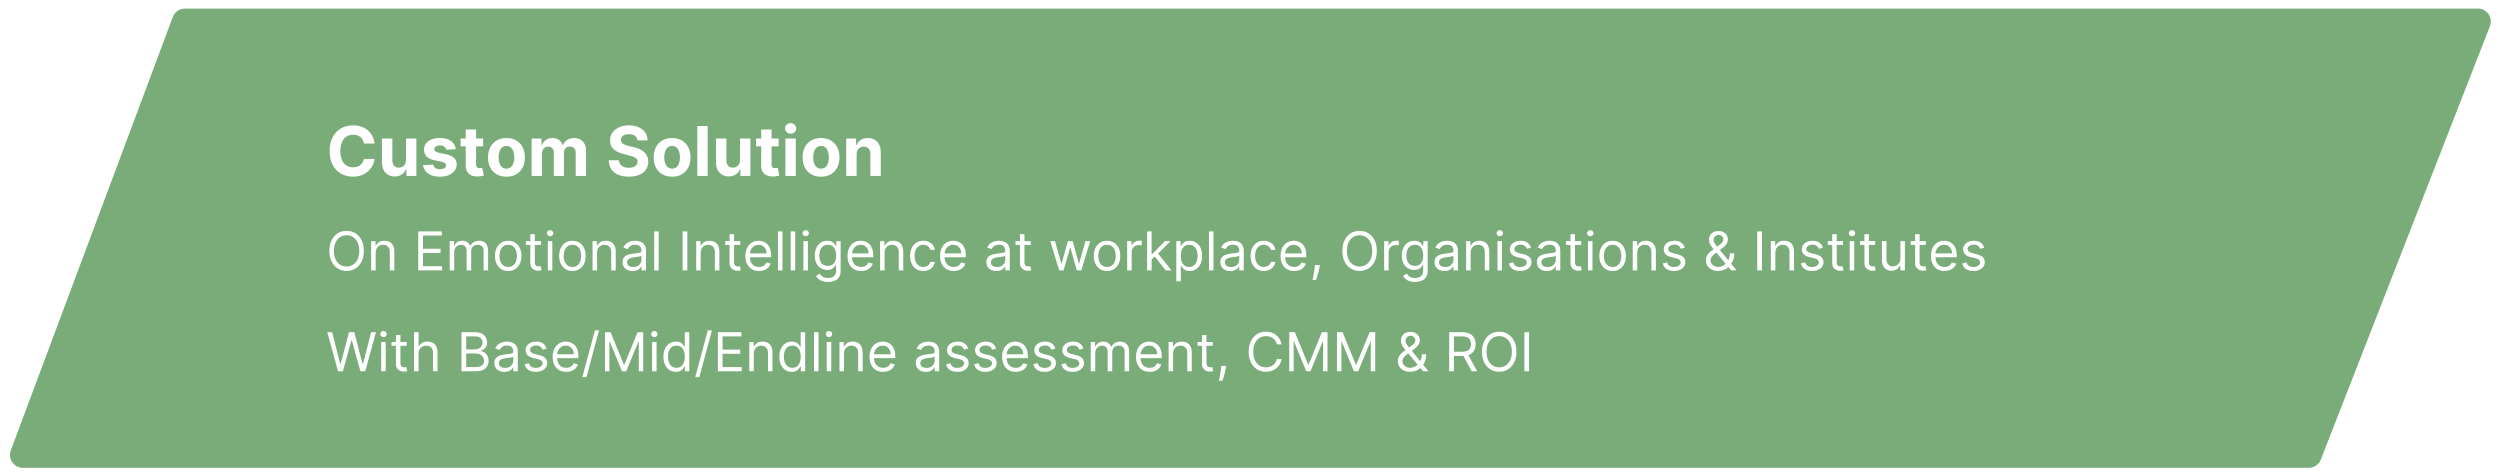
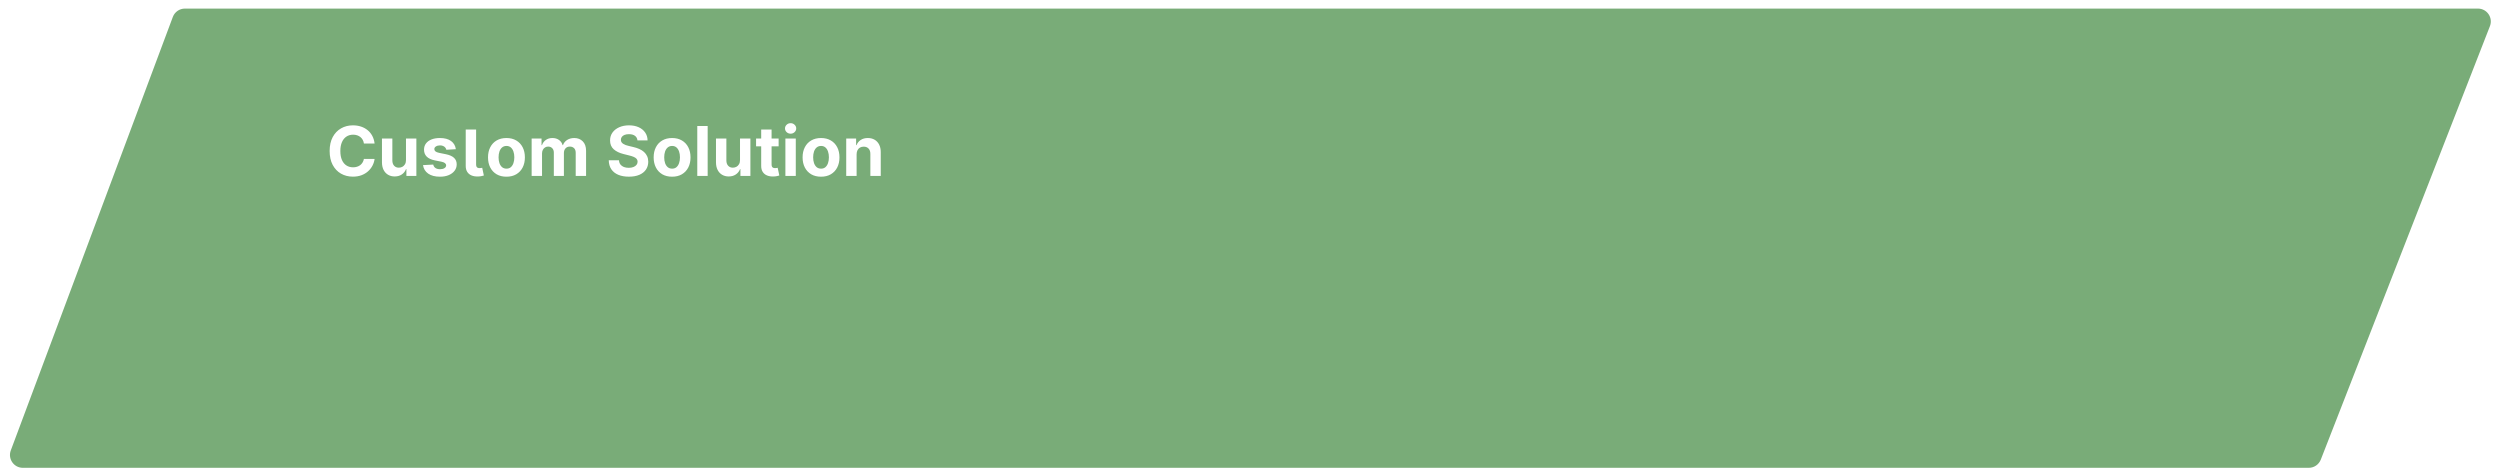
<svg xmlns="http://www.w3.org/2000/svg" width="1165" height="222" viewBox="0 0 1165 222" fill="none">
  <g filter="url(#filter0_d_134_271)">
    <path d="M80.542 3.899C81.419 1.554 83.659 0 86.163 0H1154.72C1158.94 0 1161.84 4.247 1160.31 8.181L1081.49 210.181C1080.59 212.484 1078.37 214 1075.9 214H10.649C6.462 214 3.562 209.821 5.028 205.899L80.542 3.899Z" fill="#79AC78" />
  </g>
-   <path d="M174.557 66.875H169.58C169.489 66.231 169.303 65.659 169.023 65.159C168.742 64.651 168.383 64.22 167.943 63.864C167.504 63.508 166.996 63.235 166.42 63.045C165.852 62.856 165.235 62.761 164.568 62.761C163.364 62.761 162.314 63.061 161.42 63.659C160.527 64.25 159.833 65.114 159.341 66.25C158.848 67.379 158.602 68.75 158.602 70.364C158.602 72.023 158.848 73.417 159.341 74.546C159.841 75.674 160.538 76.526 161.432 77.102C162.326 77.678 163.36 77.966 164.534 77.966C165.193 77.966 165.803 77.879 166.364 77.704C166.932 77.53 167.436 77.276 167.875 76.943C168.314 76.602 168.678 76.189 168.966 75.704C169.261 75.22 169.466 74.667 169.58 74.046L174.557 74.068C174.428 75.136 174.106 76.167 173.591 77.159C173.083 78.144 172.398 79.026 171.534 79.807C170.678 80.579 169.655 81.193 168.466 81.648C167.284 82.095 165.947 82.318 164.455 82.318C162.379 82.318 160.523 81.849 158.886 80.909C157.258 79.97 155.97 78.61 155.023 76.829C154.083 75.049 153.614 72.894 153.614 70.364C153.614 67.826 154.091 65.667 155.045 63.886C156 62.106 157.295 60.75 158.932 59.818C160.568 58.879 162.409 58.409 164.455 58.409C165.803 58.409 167.053 58.599 168.205 58.977C169.364 59.356 170.39 59.909 171.284 60.636C172.178 61.356 172.905 62.239 173.466 63.284C174.034 64.329 174.398 65.526 174.557 66.875ZM189.188 74.568V64.546H194.028V82H189.381V78.829H189.199C188.805 79.852 188.15 80.674 187.233 81.296C186.324 81.917 185.214 82.227 183.903 82.227C182.737 82.227 181.71 81.962 180.824 81.432C179.938 80.901 179.244 80.148 178.744 79.171C178.252 78.193 178.002 77.023 177.994 75.659V64.546H182.835V74.796C182.843 75.826 183.119 76.64 183.665 77.239C184.21 77.837 184.941 78.136 185.858 78.136C186.441 78.136 186.987 78.004 187.494 77.739C188.002 77.466 188.411 77.064 188.722 76.534C189.04 76.004 189.195 75.349 189.188 74.568ZM212.423 69.523L207.991 69.796C207.916 69.417 207.753 69.076 207.503 68.773C207.253 68.462 206.923 68.216 206.514 68.034C206.113 67.845 205.632 67.75 205.071 67.75C204.321 67.75 203.688 67.909 203.173 68.227C202.658 68.538 202.401 68.954 202.401 69.477C202.401 69.894 202.567 70.246 202.901 70.534C203.234 70.822 203.806 71.053 204.616 71.227L207.776 71.864C209.473 72.212 210.738 72.773 211.571 73.546C212.404 74.318 212.821 75.333 212.821 76.591C212.821 77.735 212.484 78.739 211.81 79.602C211.143 80.466 210.226 81.14 209.06 81.625C207.901 82.102 206.563 82.341 205.048 82.341C202.738 82.341 200.897 81.86 199.526 80.898C198.162 79.928 197.363 78.61 197.128 76.943L201.889 76.693C202.033 77.398 202.382 77.936 202.935 78.307C203.488 78.671 204.196 78.852 205.06 78.852C205.908 78.852 206.59 78.689 207.105 78.364C207.628 78.03 207.893 77.602 207.901 77.079C207.893 76.64 207.707 76.28 207.344 76C206.98 75.712 206.42 75.492 205.662 75.341L202.639 74.739C200.935 74.398 199.666 73.807 198.832 72.966C198.007 72.125 197.594 71.053 197.594 69.75C197.594 68.629 197.897 67.663 198.503 66.852C199.116 66.042 199.976 65.417 201.082 64.977C202.196 64.538 203.499 64.318 204.991 64.318C207.196 64.318 208.931 64.784 210.196 65.716C211.469 66.648 212.211 67.917 212.423 69.523ZM225.153 64.546V68.182H214.642V64.546H225.153ZM217.028 60.364H221.869V76.636C221.869 77.083 221.938 77.432 222.074 77.682C222.21 77.924 222.4 78.095 222.642 78.193C222.892 78.292 223.18 78.341 223.506 78.341C223.733 78.341 223.96 78.322 224.188 78.284C224.415 78.239 224.589 78.204 224.71 78.182L225.472 81.784C225.229 81.86 224.888 81.947 224.449 82.046C224.009 82.151 223.475 82.216 222.847 82.239C221.68 82.284 220.657 82.129 219.778 81.773C218.907 81.417 218.229 80.864 217.744 80.114C217.259 79.364 217.021 78.417 217.028 77.273V60.364ZM236.006 82.341C234.241 82.341 232.714 81.966 231.426 81.216C230.146 80.458 229.157 79.405 228.46 78.057C227.763 76.701 227.415 75.129 227.415 73.341C227.415 71.538 227.763 69.962 228.46 68.614C229.157 67.258 230.146 66.204 231.426 65.454C232.714 64.697 234.241 64.318 236.006 64.318C237.771 64.318 239.294 64.697 240.574 65.454C241.862 66.204 242.854 67.258 243.551 68.614C244.248 69.962 244.597 71.538 244.597 73.341C244.597 75.129 244.248 76.701 243.551 78.057C242.854 79.405 241.862 80.458 240.574 81.216C239.294 81.966 237.771 82.341 236.006 82.341ZM236.028 78.591C236.831 78.591 237.502 78.364 238.04 77.909C238.578 77.447 238.983 76.818 239.256 76.023C239.536 75.227 239.676 74.322 239.676 73.307C239.676 72.292 239.536 71.386 239.256 70.591C238.983 69.796 238.578 69.167 238.04 68.704C237.502 68.242 236.831 68.011 236.028 68.011C235.218 68.011 234.536 68.242 233.983 68.704C233.438 69.167 233.025 69.796 232.744 70.591C232.472 71.386 232.335 72.292 232.335 73.307C232.335 74.322 232.472 75.227 232.744 76.023C233.025 76.818 233.438 77.447 233.983 77.909C234.536 78.364 235.218 78.591 236.028 78.591ZM247.744 82V64.546H252.358V67.625H252.562C252.926 66.602 253.532 65.796 254.381 65.204C255.229 64.614 256.244 64.318 257.426 64.318C258.623 64.318 259.642 64.617 260.483 65.216C261.324 65.807 261.884 66.61 262.165 67.625H262.347C262.703 66.625 263.347 65.826 264.278 65.227C265.218 64.621 266.328 64.318 267.608 64.318C269.237 64.318 270.559 64.837 271.574 65.875C272.597 66.905 273.108 68.367 273.108 70.261V82H268.278V71.216C268.278 70.246 268.021 69.519 267.506 69.034C266.991 68.549 266.347 68.307 265.574 68.307C264.695 68.307 264.009 68.587 263.517 69.148C263.025 69.701 262.778 70.432 262.778 71.341V82H258.085V71.114C258.085 70.258 257.839 69.576 257.347 69.068C256.862 68.561 256.222 68.307 255.426 68.307C254.888 68.307 254.403 68.443 253.972 68.716C253.547 68.981 253.21 69.356 252.96 69.841C252.71 70.318 252.585 70.879 252.585 71.523V82H247.744ZM297.054 65.421C296.963 64.504 296.573 63.792 295.884 63.284C295.194 62.776 294.259 62.523 293.077 62.523C292.274 62.523 291.596 62.636 291.043 62.864C290.49 63.083 290.065 63.39 289.77 63.784C289.482 64.178 289.338 64.625 289.338 65.125C289.323 65.542 289.41 65.905 289.599 66.216C289.796 66.526 290.065 66.796 290.406 67.023C290.747 67.242 291.141 67.436 291.588 67.602C292.035 67.761 292.512 67.898 293.02 68.011L295.111 68.511C296.126 68.739 297.058 69.042 297.906 69.421C298.755 69.799 299.49 70.265 300.111 70.818C300.732 71.371 301.213 72.023 301.554 72.773C301.902 73.523 302.08 74.383 302.088 75.352C302.08 76.776 301.717 78.011 300.997 79.057C300.285 80.095 299.255 80.901 297.906 81.477C296.565 82.046 294.948 82.329 293.054 82.329C291.175 82.329 289.539 82.042 288.145 81.466C286.759 80.89 285.675 80.038 284.895 78.909C284.122 77.773 283.717 76.367 283.679 74.693H288.44C288.493 75.474 288.717 76.125 289.111 76.648C289.512 77.163 290.046 77.553 290.713 77.818C291.387 78.076 292.149 78.204 292.997 78.204C293.83 78.204 294.554 78.083 295.168 77.841C295.789 77.599 296.27 77.261 296.611 76.829C296.952 76.398 297.122 75.901 297.122 75.341C297.122 74.818 296.967 74.379 296.656 74.023C296.353 73.667 295.906 73.364 295.315 73.114C294.732 72.864 294.016 72.636 293.168 72.432L290.634 71.796C288.671 71.318 287.122 70.572 285.986 69.557C284.849 68.542 284.285 67.174 284.293 65.454C284.285 64.046 284.66 62.814 285.418 61.761C286.183 60.708 287.232 59.886 288.565 59.295C289.899 58.705 291.414 58.409 293.111 58.409C294.838 58.409 296.346 58.705 297.634 59.295C298.929 59.886 299.937 60.708 300.656 61.761C301.376 62.814 301.747 64.034 301.77 65.421H297.054ZM313.193 82.341C311.428 82.341 309.902 81.966 308.614 81.216C307.333 80.458 306.345 79.405 305.648 78.057C304.951 76.701 304.602 75.129 304.602 73.341C304.602 71.538 304.951 69.962 305.648 68.614C306.345 67.258 307.333 66.204 308.614 65.454C309.902 64.697 311.428 64.318 313.193 64.318C314.958 64.318 316.481 64.697 317.761 65.454C319.049 66.204 320.042 67.258 320.739 68.614C321.436 69.962 321.784 71.538 321.784 73.341C321.784 75.129 321.436 76.701 320.739 78.057C320.042 79.405 319.049 80.458 317.761 81.216C316.481 81.966 314.958 82.341 313.193 82.341ZM313.216 78.591C314.019 78.591 314.689 78.364 315.227 77.909C315.765 77.447 316.17 76.818 316.443 76.023C316.723 75.227 316.864 74.322 316.864 73.307C316.864 72.292 316.723 71.386 316.443 70.591C316.17 69.796 315.765 69.167 315.227 68.704C314.689 68.242 314.019 68.011 313.216 68.011C312.405 68.011 311.723 68.242 311.17 68.704C310.625 69.167 310.212 69.796 309.932 70.591C309.659 71.386 309.523 72.292 309.523 73.307C309.523 74.322 309.659 75.227 309.932 76.023C310.212 76.818 310.625 77.447 311.17 77.909C311.723 78.364 312.405 78.591 313.216 78.591ZM329.773 58.727V82H324.932V58.727H329.773ZM344.844 74.568V64.546H349.685V82H345.037V78.829H344.855C344.461 79.852 343.806 80.674 342.889 81.296C341.98 81.917 340.87 82.227 339.56 82.227C338.393 82.227 337.366 81.962 336.48 81.432C335.594 80.901 334.901 80.148 334.401 79.171C333.908 78.193 333.658 77.023 333.651 75.659V64.546H338.491V74.796C338.499 75.826 338.776 76.64 339.321 77.239C339.866 77.837 340.598 78.136 341.514 78.136C342.098 78.136 342.643 78.004 343.151 77.739C343.658 77.466 344.067 77.064 344.378 76.534C344.696 76.004 344.851 75.349 344.844 74.568ZM362.841 64.546V68.182H352.33V64.546H362.841ZM354.716 60.364H359.557V76.636C359.557 77.083 359.625 77.432 359.761 77.682C359.898 77.924 360.087 78.095 360.33 78.193C360.58 78.292 360.867 78.341 361.193 78.341C361.42 78.341 361.648 78.322 361.875 78.284C362.102 78.239 362.277 78.204 362.398 78.182L363.159 81.784C362.917 81.86 362.576 81.947 362.136 82.046C361.697 82.151 361.163 82.216 360.534 82.239C359.367 82.284 358.345 82.129 357.466 81.773C356.595 81.417 355.917 80.864 355.432 80.114C354.947 79.364 354.708 78.417 354.716 77.273V60.364ZM365.994 82V64.546H370.835V82H365.994ZM368.426 62.295C367.706 62.295 367.089 62.057 366.574 61.58C366.066 61.095 365.812 60.515 365.812 59.841C365.812 59.174 366.066 58.602 366.574 58.125C367.089 57.64 367.706 57.398 368.426 57.398C369.146 57.398 369.759 57.64 370.267 58.125C370.782 58.602 371.04 59.174 371.04 59.841C371.04 60.515 370.782 61.095 370.267 61.58C369.759 62.057 369.146 62.295 368.426 62.295ZM382.599 82.341C380.834 82.341 379.308 81.966 378.02 81.216C376.74 80.458 375.751 79.405 375.054 78.057C374.357 76.701 374.009 75.129 374.009 73.341C374.009 71.538 374.357 69.962 375.054 68.614C375.751 67.258 376.74 66.204 378.02 65.454C379.308 64.697 380.834 64.318 382.599 64.318C384.365 64.318 385.887 64.697 387.168 65.454C388.455 66.204 389.448 67.258 390.145 68.614C390.842 69.962 391.19 71.538 391.19 73.341C391.19 75.129 390.842 76.701 390.145 78.057C389.448 79.405 388.455 80.458 387.168 81.216C385.887 81.966 384.365 82.341 382.599 82.341ZM382.622 78.591C383.425 78.591 384.096 78.364 384.634 77.909C385.171 77.447 385.577 76.818 385.849 76.023C386.13 75.227 386.27 74.322 386.27 73.307C386.27 72.292 386.13 71.386 385.849 70.591C385.577 69.796 385.171 69.167 384.634 68.704C384.096 68.242 383.425 68.011 382.622 68.011C381.812 68.011 381.13 68.242 380.577 68.704C380.031 69.167 379.618 69.796 379.338 70.591C379.065 71.386 378.929 72.292 378.929 73.307C378.929 74.322 379.065 75.227 379.338 76.023C379.618 76.818 380.031 77.447 380.577 77.909C381.13 78.364 381.812 78.591 382.622 78.591ZM399.179 71.909V82H394.338V64.546H398.952V67.625H399.156C399.543 66.61 400.19 65.807 401.099 65.216C402.009 64.617 403.111 64.318 404.406 64.318C405.618 64.318 406.675 64.583 407.577 65.114C408.478 65.644 409.179 66.401 409.679 67.386C410.179 68.364 410.429 69.53 410.429 70.886V82H405.588V71.75C405.596 70.682 405.323 69.849 404.77 69.25C404.217 68.644 403.455 68.341 402.486 68.341C401.834 68.341 401.259 68.481 400.759 68.761C400.266 69.042 399.88 69.451 399.599 69.989C399.327 70.519 399.187 71.159 399.179 71.909Z" fill="white" />
-   <path d="M169.543 116.909C169.543 118.827 169.196 120.484 168.504 121.881C167.811 123.277 166.862 124.355 165.654 125.112C164.447 125.87 163.068 126.249 161.517 126.249C159.966 126.249 158.587 125.87 157.38 125.112C156.173 124.355 155.223 123.277 154.53 121.881C153.838 120.484 153.491 118.827 153.491 116.909C153.491 114.991 153.838 113.334 154.53 111.938C155.223 110.541 156.173 109.464 157.38 108.706C158.587 107.948 159.966 107.57 161.517 107.57C163.068 107.57 164.447 107.948 165.654 108.706C166.862 109.464 167.811 110.541 168.504 111.938C169.196 113.334 169.543 114.991 169.543 116.909ZM167.412 116.909C167.412 115.335 167.149 114.006 166.622 112.923C166.101 111.84 165.394 111.02 164.5 110.464C163.612 109.907 162.618 109.629 161.517 109.629C160.416 109.629 159.419 109.907 158.525 110.464C157.637 111.02 156.93 111.84 156.403 112.923C155.883 114.006 155.622 115.335 155.622 116.909C155.622 118.483 155.883 119.812 156.403 120.895C156.93 121.978 157.637 122.798 158.525 123.354C159.419 123.911 160.416 124.189 161.517 124.189C162.618 124.189 163.612 123.911 164.5 123.354C165.394 122.798 166.101 121.978 166.622 120.895C167.149 119.812 167.412 118.483 167.412 116.909ZM175.056 117.797V126H172.961V112.364H174.985V114.494H175.162C175.482 113.802 175.967 113.246 176.618 112.825C177.269 112.399 178.11 112.186 179.14 112.186C180.063 112.186 180.871 112.375 181.563 112.754C182.256 113.127 182.794 113.695 183.179 114.459C183.564 115.216 183.756 116.175 183.756 117.335V126H181.661V117.477C181.661 116.406 181.383 115.571 180.826 114.974C180.27 114.37 179.507 114.068 178.536 114.068C177.867 114.068 177.269 114.213 176.743 114.503C176.222 114.793 175.81 115.216 175.509 115.773C175.207 116.329 175.056 117.004 175.056 117.797ZM194.9 126V107.818H205.873V109.771H197.102V115.915H205.305V117.868H197.102V124.047H206.015V126H194.9ZM209.557 126V112.364H211.581V114.494H211.759C212.043 113.766 212.502 113.201 213.135 112.799C213.768 112.39 214.529 112.186 215.417 112.186C216.316 112.186 217.065 112.39 217.663 112.799C218.266 113.201 218.737 113.766 219.074 114.494H219.216C219.566 113.79 220.089 113.231 220.788 112.816C221.486 112.396 222.324 112.186 223.3 112.186C224.519 112.186 225.517 112.568 226.292 113.331C227.067 114.089 227.455 115.27 227.455 116.874V126H225.36V116.874C225.36 115.867 225.085 115.148 224.534 114.716C223.984 114.284 223.336 114.068 222.59 114.068C221.631 114.068 220.888 114.358 220.362 114.938C219.835 115.512 219.571 116.24 219.571 117.122V126H217.441V116.661C217.441 115.885 217.189 115.261 216.686 114.787C216.183 114.308 215.535 114.068 214.742 114.068C214.197 114.068 213.688 114.213 213.215 114.503C212.747 114.793 212.369 115.196 212.079 115.711C211.794 116.22 211.652 116.808 211.652 117.477V126H209.557ZM236.826 126.284C235.594 126.284 234.514 125.991 233.585 125.405C232.662 124.819 231.94 124 231.419 122.946C230.904 121.893 230.647 120.661 230.647 119.253C230.647 117.832 230.904 116.592 231.419 115.533C231.94 114.474 232.662 113.651 233.585 113.065C234.514 112.479 235.594 112.186 236.826 112.186C238.057 112.186 239.134 112.479 240.057 113.065C240.986 113.651 241.708 114.474 242.223 115.533C242.744 116.592 243.005 117.832 243.005 119.253C243.005 120.661 242.744 121.893 242.223 122.946C241.708 124 240.986 124.819 240.057 125.405C239.134 125.991 238.057 126.284 236.826 126.284ZM236.826 124.402C237.761 124.402 238.53 124.162 239.134 123.683C239.737 123.203 240.184 122.573 240.474 121.792C240.764 121.011 240.909 120.164 240.909 119.253C240.909 118.341 240.764 117.492 240.474 116.705C240.184 115.918 239.737 115.281 239.134 114.796C238.53 114.311 237.761 114.068 236.826 114.068C235.89 114.068 235.121 114.311 234.517 114.796C233.914 115.281 233.467 115.918 233.177 116.705C232.887 117.492 232.742 118.341 232.742 119.253C232.742 120.164 232.887 121.011 233.177 121.792C233.467 122.573 233.914 123.203 234.517 123.683C235.121 124.162 235.89 124.402 236.826 124.402ZM252.133 112.364V114.139H245.066V112.364H252.133ZM247.126 109.097H249.221V122.094C249.221 122.686 249.307 123.129 249.479 123.425C249.656 123.715 249.881 123.911 250.153 124.011C250.432 124.106 250.725 124.153 251.032 124.153C251.263 124.153 251.453 124.142 251.6 124.118C251.748 124.088 251.867 124.065 251.956 124.047L252.382 125.929C252.24 125.982 252.041 126.036 251.787 126.089C251.532 126.148 251.21 126.178 250.819 126.178C250.227 126.178 249.647 126.05 249.079 125.796C248.517 125.541 248.049 125.154 247.676 124.633C247.31 124.112 247.126 123.455 247.126 122.662V109.097ZM255.285 126V112.364H257.38V126H255.285ZM256.35 110.091C255.942 110.091 255.59 109.952 255.294 109.674C255.004 109.395 254.859 109.061 254.859 108.67C254.859 108.28 255.004 107.945 255.294 107.667C255.59 107.389 255.942 107.25 256.35 107.25C256.759 107.25 257.108 107.389 257.398 107.667C257.694 107.945 257.842 108.28 257.842 108.67C257.842 109.061 257.694 109.395 257.398 109.674C257.108 109.952 256.759 110.091 256.35 110.091ZM266.757 126.284C265.526 126.284 264.446 125.991 263.517 125.405C262.593 124.819 261.871 124 261.351 122.946C260.836 121.893 260.578 120.661 260.578 119.253C260.578 117.832 260.836 116.592 261.351 115.533C261.871 114.474 262.593 113.651 263.517 113.065C264.446 112.479 265.526 112.186 266.757 112.186C267.988 112.186 269.065 112.479 269.989 113.065C270.918 113.651 271.64 114.474 272.155 115.533C272.676 116.592 272.936 117.832 272.936 119.253C272.936 120.661 272.676 121.893 272.155 122.946C271.64 124 270.918 124.819 269.989 125.405C269.065 125.991 267.988 126.284 266.757 126.284ZM266.757 124.402C267.692 124.402 268.462 124.162 269.065 123.683C269.669 123.203 270.116 122.573 270.406 121.792C270.696 121.011 270.841 120.164 270.841 119.253C270.841 118.341 270.696 117.492 270.406 116.705C270.116 115.918 269.669 115.281 269.065 114.796C268.462 114.311 267.692 114.068 266.757 114.068C265.822 114.068 265.053 114.311 264.449 114.796C263.845 115.281 263.398 115.918 263.108 116.705C262.818 117.492 262.673 118.341 262.673 119.253C262.673 120.164 262.818 121.011 263.108 121.792C263.398 122.573 263.845 123.203 264.449 123.683C265.053 124.162 265.822 124.402 266.757 124.402ZM278.23 117.797V126H276.134V112.364H278.159V114.494H278.336C278.656 113.802 279.141 113.246 279.792 112.825C280.443 112.399 281.284 112.186 282.313 112.186C283.237 112.186 284.045 112.375 284.737 112.754C285.43 113.127 285.968 113.695 286.353 114.459C286.738 115.216 286.93 116.175 286.93 117.335V126H284.835V117.477C284.835 116.406 284.557 115.571 284 114.974C283.444 114.37 282.68 114.068 281.71 114.068C281.041 114.068 280.443 114.213 279.916 114.503C279.396 114.793 278.984 115.216 278.682 115.773C278.381 116.329 278.23 117.004 278.23 117.797ZM294.771 126.32C293.907 126.32 293.123 126.157 292.419 125.831C291.714 125.5 291.155 125.023 290.741 124.402C290.326 123.775 290.119 123.017 290.119 122.129C290.119 121.348 290.273 120.715 290.581 120.229C290.889 119.738 291.3 119.353 291.815 119.075C292.33 118.797 292.898 118.59 293.519 118.454C294.147 118.312 294.777 118.199 295.41 118.116C296.239 118.01 296.911 117.93 297.426 117.877C297.947 117.818 298.325 117.72 298.562 117.584C298.805 117.448 298.926 117.211 298.926 116.874V116.803C298.926 115.927 298.686 115.246 298.207 114.761C297.733 114.275 297.014 114.033 296.05 114.033C295.049 114.033 294.265 114.252 293.697 114.69C293.129 115.128 292.729 115.595 292.498 116.092L290.51 115.382C290.865 114.554 291.338 113.908 291.93 113.447C292.528 112.979 293.179 112.654 293.883 112.47C294.594 112.281 295.292 112.186 295.979 112.186C296.417 112.186 296.92 112.239 297.488 112.346C298.062 112.446 298.615 112.657 299.148 112.976C299.687 113.296 300.133 113.778 300.489 114.423C300.844 115.068 301.021 115.933 301.021 117.016V126H298.926V124.153H298.82C298.677 124.449 298.441 124.766 298.109 125.103C297.778 125.441 297.337 125.728 296.786 125.964C296.236 126.201 295.564 126.32 294.771 126.32ZM295.091 124.438C295.919 124.438 296.618 124.275 297.186 123.949C297.76 123.624 298.192 123.203 298.482 122.689C298.778 122.174 298.926 121.632 298.926 121.064V119.146C298.837 119.253 298.642 119.35 298.34 119.439C298.044 119.522 297.701 119.596 297.31 119.661C296.926 119.72 296.55 119.774 296.183 119.821C295.822 119.862 295.529 119.898 295.304 119.928C294.759 119.999 294.25 120.114 293.777 120.274C293.309 120.428 292.931 120.661 292.641 120.975C292.356 121.283 292.214 121.703 292.214 122.236C292.214 122.964 292.484 123.514 293.022 123.887C293.567 124.254 294.256 124.438 295.091 124.438ZM306.941 107.818V126H304.845V107.818H306.941ZM320.295 107.818V126H318.093V107.818H320.295ZM326.521 117.797V126H324.425V112.364H326.45V114.494H326.627C326.947 113.802 327.432 113.246 328.083 112.825C328.734 112.399 329.575 112.186 330.604 112.186C331.528 112.186 332.336 112.375 333.028 112.754C333.721 113.127 334.259 113.695 334.644 114.459C335.029 115.216 335.221 116.175 335.221 117.335V126H333.126V117.477C333.126 116.406 332.848 115.571 332.291 114.974C331.735 114.37 330.971 114.068 330.001 114.068C329.332 114.068 328.734 114.213 328.207 114.503C327.687 114.793 327.275 115.216 326.973 115.773C326.672 116.329 326.521 117.004 326.521 117.797ZM344.98 112.364V114.139H337.913V112.364H344.98ZM339.973 109.097H342.068V122.094C342.068 122.686 342.154 123.129 342.325 123.425C342.503 123.715 342.728 123.911 343 124.011C343.278 124.106 343.571 124.153 343.879 124.153C344.11 124.153 344.299 124.142 344.447 124.118C344.595 124.088 344.714 124.065 344.802 124.047L345.228 125.929C345.086 125.982 344.888 126.036 344.634 126.089C344.379 126.148 344.057 126.178 343.666 126.178C343.074 126.178 342.494 126.05 341.926 125.796C341.364 125.541 340.896 125.154 340.523 124.633C340.156 124.112 339.973 123.455 339.973 122.662V109.097ZM353.702 126.284C352.388 126.284 351.255 125.994 350.302 125.414C349.355 124.828 348.624 124.011 348.109 122.964C347.6 121.91 347.346 120.685 347.346 119.288C347.346 117.892 347.6 116.661 348.109 115.595C348.624 114.524 349.34 113.689 350.258 113.092C351.181 112.488 352.258 112.186 353.489 112.186C354.199 112.186 354.901 112.304 355.593 112.541C356.286 112.778 356.916 113.163 357.484 113.695C358.052 114.222 358.505 114.92 358.843 115.79C359.18 116.661 359.349 117.732 359.349 119.004V119.892H348.837V118.081H357.218C357.218 117.312 357.064 116.625 356.756 116.021C356.454 115.418 356.022 114.941 355.46 114.592C354.904 114.243 354.247 114.068 353.489 114.068C352.655 114.068 351.933 114.275 351.323 114.69C350.719 115.098 350.255 115.631 349.929 116.288C349.604 116.945 349.441 117.649 349.441 118.401V119.608C349.441 120.638 349.619 121.511 349.974 122.227C350.335 122.937 350.835 123.479 351.474 123.852C352.113 124.219 352.856 124.402 353.702 124.402C354.253 124.402 354.75 124.325 355.194 124.171C355.644 124.011 356.031 123.775 356.357 123.461C356.682 123.141 356.934 122.745 357.111 122.271L359.136 122.839C358.922 123.526 358.564 124.13 358.061 124.651C357.558 125.165 356.937 125.568 356.197 125.858C355.457 126.142 354.626 126.284 353.702 126.284ZM364.631 107.818V126H362.536V107.818H364.631ZM370.564 107.818V126H368.468V107.818H370.564ZM374.401 126V112.364H376.496V126H374.401ZM375.466 110.091C375.058 110.091 374.706 109.952 374.41 109.674C374.12 109.395 373.975 109.061 373.975 108.67C373.975 108.28 374.12 107.945 374.41 107.667C374.706 107.389 375.058 107.25 375.466 107.25C375.875 107.25 376.224 107.389 376.514 107.667C376.81 107.945 376.958 108.28 376.958 108.67C376.958 109.061 376.81 109.395 376.514 109.674C376.224 109.952 375.875 110.091 375.466 110.091ZM385.838 131.398C384.826 131.398 383.956 131.268 383.228 131.007C382.5 130.753 381.893 130.415 381.408 129.995C380.928 129.581 380.547 129.137 380.263 128.663L381.932 127.491C382.121 127.74 382.361 128.024 382.651 128.344C382.941 128.669 383.337 128.95 383.84 129.187C384.349 129.43 385.015 129.551 385.838 129.551C386.939 129.551 387.847 129.285 388.563 128.752C389.28 128.219 389.638 127.385 389.638 126.249V123.479H389.46C389.306 123.727 389.087 124.035 388.803 124.402C388.525 124.763 388.122 125.086 387.596 125.37C387.075 125.648 386.371 125.787 385.483 125.787C384.382 125.787 383.394 125.527 382.518 125.006C381.648 124.485 380.958 123.727 380.449 122.733C379.946 121.739 379.694 120.531 379.694 119.111C379.694 117.714 379.94 116.498 380.431 115.462C380.923 114.42 381.606 113.615 382.482 113.047C383.358 112.473 384.37 112.186 385.518 112.186C386.406 112.186 387.11 112.334 387.631 112.63C388.158 112.92 388.56 113.251 388.839 113.624C389.123 113.991 389.342 114.293 389.496 114.53H389.709V112.364H391.733V126.391C391.733 127.562 391.466 128.515 390.934 129.249C390.407 129.989 389.697 130.531 388.803 130.874C387.915 131.223 386.927 131.398 385.838 131.398ZM385.767 123.905C386.607 123.905 387.318 123.712 387.898 123.328C388.478 122.943 388.919 122.39 389.22 121.668C389.522 120.946 389.673 120.081 389.673 119.075C389.673 118.093 389.525 117.226 389.229 116.474C388.933 115.722 388.495 115.134 387.915 114.707C387.335 114.281 386.619 114.068 385.767 114.068C384.879 114.068 384.139 114.293 383.547 114.743C382.961 115.193 382.521 115.796 382.225 116.554C381.935 117.312 381.79 118.152 381.79 119.075C381.79 120.022 381.938 120.86 382.233 121.588C382.535 122.31 382.979 122.878 383.565 123.292C384.157 123.701 384.891 123.905 385.767 123.905ZM401.285 126.284C399.971 126.284 398.838 125.994 397.885 125.414C396.938 124.828 396.207 124.011 395.692 122.964C395.183 121.91 394.929 120.685 394.929 119.288C394.929 117.892 395.183 116.661 395.692 115.595C396.207 114.524 396.923 113.689 397.841 113.092C398.764 112.488 399.841 112.186 401.072 112.186C401.782 112.186 402.484 112.304 403.176 112.541C403.869 112.778 404.499 113.163 405.067 113.695C405.635 114.222 406.088 114.92 406.426 115.79C406.763 116.661 406.932 117.732 406.932 119.004V119.892H396.42V118.081H404.801C404.801 117.312 404.647 116.625 404.339 116.021C404.037 115.418 403.605 114.941 403.043 114.592C402.487 114.243 401.83 114.068 401.072 114.068C400.238 114.068 399.516 114.275 398.906 114.69C398.302 115.098 397.838 115.631 397.512 116.288C397.187 116.945 397.024 117.649 397.024 118.401V119.608C397.024 120.638 397.202 121.511 397.557 122.227C397.918 122.937 398.418 123.479 399.057 123.852C399.696 124.219 400.439 124.402 401.285 124.402C401.836 124.402 402.333 124.325 402.777 124.171C403.227 124.011 403.614 123.775 403.94 123.461C404.265 123.141 404.517 122.745 404.694 122.271L406.719 122.839C406.506 123.526 406.147 124.13 405.644 124.651C405.141 125.165 404.52 125.568 403.78 125.858C403.04 126.142 402.209 126.284 401.285 126.284ZM412.214 117.797V126H410.119V112.364H412.143V114.494H412.32C412.64 113.802 413.125 113.246 413.776 112.825C414.427 112.399 415.268 112.186 416.298 112.186C417.221 112.186 418.029 112.375 418.721 112.754C419.414 113.127 419.952 113.695 420.337 114.459C420.722 115.216 420.914 116.175 420.914 117.335V126H418.819V117.477C418.819 116.406 418.541 115.571 417.985 114.974C417.428 114.37 416.665 114.068 415.694 114.068C415.025 114.068 414.427 114.213 413.901 114.503C413.38 114.793 412.969 115.216 412.667 115.773C412.365 116.329 412.214 117.004 412.214 117.797ZM430.283 126.284C429.004 126.284 427.903 125.982 426.98 125.379C426.057 124.775 425.347 123.943 424.849 122.884C424.352 121.824 424.104 120.614 424.104 119.253C424.104 117.868 424.358 116.646 424.867 115.586C425.382 114.521 426.098 113.689 427.016 113.092C427.939 112.488 429.016 112.186 430.247 112.186C431.206 112.186 432.07 112.364 432.839 112.719C433.609 113.074 434.239 113.571 434.73 114.21C435.222 114.849 435.526 115.595 435.645 116.447H433.55C433.39 115.826 433.035 115.276 432.484 114.796C431.94 114.311 431.206 114.068 430.283 114.068C429.466 114.068 428.75 114.281 428.134 114.707C427.525 115.128 427.048 115.722 426.705 116.492C426.367 117.255 426.199 118.152 426.199 119.182C426.199 120.235 426.364 121.153 426.696 121.934C427.033 122.715 427.507 123.322 428.116 123.754C428.732 124.186 429.454 124.402 430.283 124.402C430.827 124.402 431.321 124.307 431.765 124.118C432.209 123.929 432.585 123.656 432.893 123.301C433.2 122.946 433.419 122.52 433.55 122.023H435.645C435.526 122.828 435.233 123.553 434.766 124.198C434.304 124.837 433.692 125.346 432.928 125.725C432.171 126.098 431.289 126.284 430.283 126.284ZM444.425 126.284C443.111 126.284 441.978 125.994 441.025 125.414C440.078 124.828 439.347 124.011 438.832 122.964C438.323 121.91 438.068 120.685 438.068 119.288C438.068 117.892 438.323 116.661 438.832 115.595C439.347 114.524 440.063 113.689 440.98 113.092C441.904 112.488 442.981 112.186 444.212 112.186C444.922 112.186 445.623 112.304 446.316 112.541C447.008 112.778 447.639 113.163 448.207 113.695C448.775 114.222 449.228 114.92 449.565 115.79C449.903 116.661 450.071 117.732 450.071 119.004V119.892H439.56V118.081H447.941C447.941 117.312 447.787 116.625 447.479 116.021C447.177 115.418 446.745 114.941 446.183 114.592C445.626 114.243 444.969 114.068 444.212 114.068C443.377 114.068 442.655 114.275 442.046 114.69C441.442 115.098 440.977 115.631 440.652 116.288C440.326 116.945 440.164 117.649 440.164 118.401V119.608C440.164 120.638 440.341 121.511 440.696 122.227C441.057 122.937 441.557 123.479 442.197 123.852C442.836 124.219 443.579 124.402 444.425 124.402C444.975 124.402 445.473 124.325 445.916 124.171C446.366 124.011 446.754 123.775 447.079 123.461C447.405 123.141 447.657 122.745 447.834 122.271L449.858 122.839C449.645 123.526 449.287 124.13 448.784 124.651C448.281 125.165 447.659 125.568 446.92 125.858C446.18 126.142 445.348 126.284 444.425 126.284ZM464.302 126.32C463.438 126.32 462.654 126.157 461.95 125.831C461.246 125.5 460.686 125.023 460.272 124.402C459.858 123.775 459.65 123.017 459.65 122.129C459.65 121.348 459.804 120.715 460.112 120.229C460.42 119.738 460.831 119.353 461.346 119.075C461.861 118.797 462.429 118.59 463.051 118.454C463.678 118.312 464.308 118.199 464.942 118.116C465.77 118.01 466.442 117.93 466.957 117.877C467.478 117.818 467.857 117.72 468.093 117.584C468.336 117.448 468.457 117.211 468.457 116.874V116.803C468.457 115.927 468.218 115.246 467.738 114.761C467.265 114.275 466.546 114.033 465.581 114.033C464.581 114.033 463.796 114.252 463.228 114.69C462.66 115.128 462.261 115.595 462.03 116.092L460.041 115.382C460.396 114.554 460.87 113.908 461.462 113.447C462.059 112.979 462.71 112.654 463.415 112.47C464.125 112.281 464.823 112.186 465.51 112.186C465.948 112.186 466.451 112.239 467.019 112.346C467.593 112.446 468.147 112.657 468.679 112.976C469.218 113.296 469.665 113.778 470.02 114.423C470.375 115.068 470.552 115.933 470.552 117.016V126H468.457V124.153H468.351C468.209 124.449 467.972 124.766 467.641 125.103C467.309 125.441 466.868 125.728 466.318 125.964C465.767 126.201 465.096 126.32 464.302 126.32ZM464.622 124.438C465.451 124.438 466.149 124.275 466.717 123.949C467.291 123.624 467.723 123.203 468.013 122.689C468.309 122.174 468.457 121.632 468.457 121.064V119.146C468.369 119.253 468.173 119.35 467.871 119.439C467.575 119.522 467.232 119.596 466.842 119.661C466.457 119.72 466.081 119.774 465.714 119.821C465.353 119.862 465.06 119.898 464.835 119.928C464.291 119.999 463.782 120.114 463.308 120.274C462.841 120.428 462.462 120.661 462.172 120.975C461.888 121.283 461.746 121.703 461.746 122.236C461.746 122.964 462.015 123.514 462.554 123.887C463.098 124.254 463.788 124.438 464.622 124.438ZM480.307 112.364V114.139H473.24V112.364H480.307ZM475.3 109.097H477.395V122.094C477.395 122.686 477.481 123.129 477.653 123.425C477.83 123.715 478.055 123.911 478.327 124.011C478.605 124.106 478.898 124.153 479.206 124.153C479.437 124.153 479.626 124.142 479.774 124.118C479.922 124.088 480.041 124.065 480.129 124.047L480.556 125.929C480.414 125.982 480.215 126.036 479.961 126.089C479.706 126.148 479.384 126.178 478.993 126.178C478.401 126.178 477.821 126.05 477.253 125.796C476.691 125.541 476.223 125.154 475.85 124.633C475.483 124.112 475.3 123.455 475.3 122.662V109.097ZM493.579 126L489.425 112.364H491.626L494.574 122.804H494.716L497.628 112.364H499.865L502.741 122.768H502.883L505.831 112.364H508.032L503.878 126H501.818L498.835 115.524H498.622L495.639 126H493.579ZM515.878 126.284C514.647 126.284 513.567 125.991 512.638 125.405C511.715 124.819 510.993 124 510.472 122.946C509.957 121.893 509.699 120.661 509.699 119.253C509.699 117.832 509.957 116.592 510.472 115.533C510.993 114.474 511.715 113.651 512.638 113.065C513.567 112.479 514.647 112.186 515.878 112.186C517.109 112.186 518.187 112.479 519.11 113.065C520.039 113.651 520.761 114.474 521.276 115.533C521.797 116.592 522.057 117.832 522.057 119.253C522.057 120.661 521.797 121.893 521.276 122.946C520.761 124 520.039 124.819 519.11 125.405C518.187 125.991 517.109 126.284 515.878 126.284ZM515.878 124.402C516.813 124.402 517.583 124.162 518.187 123.683C518.79 123.203 519.237 122.573 519.527 121.792C519.817 121.011 519.962 120.164 519.962 119.253C519.962 118.341 519.817 117.492 519.527 116.705C519.237 115.918 518.79 115.281 518.187 114.796C517.583 114.311 516.813 114.068 515.878 114.068C514.943 114.068 514.174 114.311 513.57 114.796C512.966 115.281 512.52 115.918 512.229 116.705C511.939 117.492 511.794 118.341 511.794 119.253C511.794 120.164 511.939 121.011 512.229 121.792C512.52 122.573 512.966 123.203 513.57 123.683C514.174 124.162 514.943 124.402 515.878 124.402ZM525.256 126V112.364H527.28V114.423H527.422C527.67 113.749 528.12 113.201 528.771 112.781C529.422 112.361 530.156 112.151 530.973 112.151C531.127 112.151 531.319 112.154 531.55 112.159C531.781 112.165 531.955 112.174 532.074 112.186V114.317C532.003 114.299 531.84 114.272 531.585 114.237C531.337 114.195 531.073 114.175 530.795 114.175C530.132 114.175 529.541 114.314 529.02 114.592C528.505 114.864 528.096 115.243 527.795 115.728C527.499 116.208 527.351 116.755 527.351 117.371V126H525.256ZM536.51 121.028L536.475 118.436H536.901L542.867 112.364H545.459L539.103 118.791H538.925L536.51 121.028ZM534.557 126V107.818H536.652V126H534.557ZM543.222 126L537.895 119.253L539.387 117.797L545.885 126H543.222ZM548.156 131.114V112.364H550.18V114.53H550.429C550.583 114.293 550.796 113.991 551.068 113.624C551.346 113.251 551.743 112.92 552.257 112.63C552.778 112.334 553.483 112.186 554.37 112.186C555.519 112.186 556.531 112.473 557.407 113.047C558.283 113.621 558.966 114.435 559.457 115.489C559.949 116.542 560.194 117.785 560.194 119.217C560.194 120.661 559.949 121.913 559.457 122.973C558.966 124.026 558.286 124.843 557.415 125.423C556.545 125.997 555.542 126.284 554.406 126.284C553.53 126.284 552.829 126.139 552.302 125.849C551.775 125.553 551.37 125.219 551.086 124.846C550.801 124.467 550.583 124.153 550.429 123.905H550.251V131.114H548.156ZM550.216 119.182C550.216 120.212 550.366 121.12 550.668 121.907C550.97 122.689 551.411 123.301 551.991 123.745C552.571 124.183 553.281 124.402 554.122 124.402C554.998 124.402 555.729 124.171 556.315 123.71C556.906 123.242 557.35 122.615 557.646 121.827C557.948 121.034 558.099 120.152 558.099 119.182C558.099 118.223 557.951 117.359 557.655 116.589C557.365 115.814 556.924 115.202 556.332 114.752C555.746 114.296 555.01 114.068 554.122 114.068C553.27 114.068 552.553 114.284 551.973 114.716C551.393 115.142 550.955 115.74 550.659 116.51C550.364 117.273 550.216 118.164 550.216 119.182ZM565.485 107.818V126H563.39V107.818H565.485ZM573.336 126.32C572.472 126.32 571.687 126.157 570.983 125.831C570.279 125.5 569.719 125.023 569.305 124.402C568.891 123.775 568.684 123.017 568.684 122.129C568.684 121.348 568.838 120.715 569.145 120.229C569.453 119.738 569.864 119.353 570.379 119.075C570.894 118.797 571.462 118.59 572.084 118.454C572.711 118.312 573.342 118.199 573.975 118.116C574.803 118.01 575.475 117.93 575.99 117.877C576.511 117.818 576.89 117.72 577.127 117.584C577.369 117.448 577.491 117.211 577.491 116.874V116.803C577.491 115.927 577.251 115.246 576.771 114.761C576.298 114.275 575.579 114.033 574.614 114.033C573.614 114.033 572.83 114.252 572.261 114.69C571.693 115.128 571.294 115.595 571.063 116.092L569.074 115.382C569.429 114.554 569.903 113.908 570.495 113.447C571.093 112.979 571.744 112.654 572.448 112.47C573.158 112.281 573.857 112.186 574.543 112.186C574.981 112.186 575.484 112.239 576.052 112.346C576.626 112.446 577.18 112.657 577.712 112.976C578.251 113.296 578.698 113.778 579.053 114.423C579.408 115.068 579.586 115.933 579.586 117.016V126H577.491V124.153H577.384C577.242 124.449 577.005 124.766 576.674 125.103C576.342 125.441 575.901 125.728 575.351 125.964C574.801 126.201 574.129 126.32 573.336 126.32ZM573.655 124.438C574.484 124.438 575.182 124.275 575.75 123.949C576.325 123.624 576.757 123.203 577.047 122.689C577.343 122.174 577.491 121.632 577.491 121.064V119.146C577.402 119.253 577.206 119.35 576.905 119.439C576.609 119.522 576.265 119.596 575.875 119.661C575.49 119.72 575.114 119.774 574.747 119.821C574.386 119.862 574.093 119.898 573.868 119.928C573.324 119.999 572.815 120.114 572.341 120.274C571.874 120.428 571.495 120.661 571.205 120.975C570.921 121.283 570.779 121.703 570.779 122.236C570.779 122.964 571.048 123.514 571.587 123.887C572.131 124.254 572.821 124.438 573.655 124.438ZM588.95 126.284C587.671 126.284 586.57 125.982 585.647 125.379C584.724 124.775 584.013 123.943 583.516 122.884C583.019 121.824 582.771 120.614 582.771 119.253C582.771 117.868 583.025 116.646 583.534 115.586C584.049 114.521 584.765 113.689 585.683 113.092C586.606 112.488 587.683 112.186 588.914 112.186C589.873 112.186 590.737 112.364 591.506 112.719C592.276 113.074 592.906 113.571 593.397 114.21C593.889 114.849 594.193 115.595 594.312 116.447H592.217C592.057 115.826 591.702 115.276 591.151 114.796C590.607 114.311 589.873 114.068 588.95 114.068C588.133 114.068 587.417 114.281 586.801 114.707C586.192 115.128 585.715 115.722 585.372 116.492C585.034 117.255 584.866 118.152 584.866 119.182C584.866 120.235 585.031 121.153 585.363 121.934C585.7 122.715 586.174 123.322 586.783 123.754C587.399 124.186 588.121 124.402 588.95 124.402C589.494 124.402 589.988 124.307 590.432 124.118C590.876 123.929 591.252 123.656 591.56 123.301C591.867 122.946 592.086 122.52 592.217 122.023H594.312C594.193 122.828 593.9 123.553 593.433 124.198C592.971 124.837 592.359 125.346 591.595 125.725C590.838 126.098 589.956 126.284 588.95 126.284ZM603.092 126.284C601.778 126.284 600.645 125.994 599.692 125.414C598.745 124.828 598.014 124.011 597.499 122.964C596.99 121.91 596.735 120.685 596.735 119.288C596.735 117.892 596.99 116.661 597.499 115.595C598.014 114.524 598.73 113.689 599.647 113.092C600.571 112.488 601.648 112.186 602.879 112.186C603.589 112.186 604.29 112.304 604.983 112.541C605.675 112.778 606.306 113.163 606.874 113.695C607.442 114.222 607.895 114.92 608.232 115.79C608.57 116.661 608.738 117.732 608.738 119.004V119.892H598.227V118.081H606.608C606.608 117.312 606.454 116.625 606.146 116.021C605.844 115.418 605.412 114.941 604.85 114.592C604.293 114.243 603.636 114.068 602.879 114.068C602.044 114.068 601.322 114.275 600.713 114.69C600.109 115.098 599.644 115.631 599.319 116.288C598.993 116.945 598.831 117.649 598.831 118.401V119.608C598.831 120.638 599.008 121.511 599.363 122.227C599.724 122.937 600.224 123.479 600.864 123.852C601.503 124.219 602.246 124.402 603.092 124.402C603.642 124.402 604.14 124.325 604.583 124.171C605.033 124.011 605.421 123.775 605.746 123.461C606.072 123.141 606.324 122.745 606.501 122.271L608.525 122.839C608.312 123.526 607.954 124.13 607.451 124.651C606.948 125.165 606.326 125.568 605.587 125.858C604.847 126.142 604.015 126.284 603.092 126.284ZM615.05 123.514L614.908 124.473C614.808 125.148 614.654 125.87 614.447 126.639C614.246 127.409 614.035 128.134 613.816 128.814C613.597 129.495 613.417 130.036 613.275 130.439H611.677C611.754 130.06 611.854 129.56 611.979 128.939C612.103 128.317 612.227 127.622 612.352 126.852C612.482 126.089 612.588 125.308 612.671 124.509L612.778 123.514H615.05ZM641.589 116.909C641.589 118.827 641.242 120.484 640.55 121.881C639.857 123.277 638.907 124.355 637.7 125.112C636.493 125.87 635.114 126.249 633.563 126.249C632.012 126.249 630.633 125.87 629.426 125.112C628.218 124.355 627.269 123.277 626.576 121.881C625.884 120.484 625.537 118.827 625.537 116.909C625.537 114.991 625.884 113.334 626.576 111.938C627.269 110.541 628.218 109.464 629.426 108.706C630.633 107.948 632.012 107.57 633.563 107.57C635.114 107.57 636.493 107.948 637.7 108.706C638.907 109.464 639.857 110.541 640.55 111.938C641.242 113.334 641.589 114.991 641.589 116.909ZM639.458 116.909C639.458 115.335 639.194 114.006 638.668 112.923C638.147 111.84 637.44 111.02 636.546 110.464C635.658 109.907 634.664 109.629 633.563 109.629C632.462 109.629 631.465 109.907 630.571 110.464C629.683 111.02 628.976 111.84 628.449 112.923C627.928 114.006 627.668 115.335 627.668 116.909C627.668 118.483 627.928 119.812 628.449 120.895C628.976 121.978 629.683 122.798 630.571 123.354C631.465 123.911 632.462 124.189 633.563 124.189C634.664 124.189 635.658 123.911 636.546 123.354C637.44 122.798 638.147 121.978 638.668 120.895C639.194 119.812 639.458 118.483 639.458 116.909ZM645.006 126V112.364H647.031V114.423H647.173C647.421 113.749 647.871 113.201 648.522 112.781C649.173 112.361 649.907 112.151 650.724 112.151C650.878 112.151 651.07 112.154 651.301 112.159C651.532 112.165 651.706 112.174 651.825 112.186V114.317C651.754 114.299 651.591 114.272 651.336 114.237C651.088 114.195 650.824 114.175 650.546 114.175C649.883 114.175 649.292 114.314 648.771 114.592C648.256 114.864 647.847 115.243 647.546 115.728C647.25 116.208 647.102 116.755 647.102 117.371V126H645.006ZM659.397 131.398C658.385 131.398 657.515 131.268 656.787 131.007C656.059 130.753 655.453 130.415 654.967 129.995C654.488 129.581 654.106 129.137 653.822 128.663L655.491 127.491C655.681 127.74 655.92 128.024 656.21 128.344C656.5 128.669 656.897 128.95 657.4 129.187C657.909 129.43 658.575 129.551 659.397 129.551C660.498 129.551 661.407 129.285 662.123 128.752C662.839 128.219 663.197 127.385 663.197 126.249V123.479H663.02C662.866 123.727 662.647 124.035 662.363 124.402C662.084 124.763 661.682 125.086 661.155 125.37C660.634 125.648 659.93 125.787 659.042 125.787C657.941 125.787 656.953 125.527 656.077 125.006C655.207 124.485 654.518 123.727 654.009 122.733C653.506 121.739 653.254 120.531 653.254 119.111C653.254 117.714 653.5 116.498 653.991 115.462C654.482 114.42 655.166 113.615 656.042 113.047C656.918 112.473 657.93 112.186 659.078 112.186C659.966 112.186 660.67 112.334 661.191 112.63C661.718 112.92 662.12 113.251 662.398 113.624C662.682 113.991 662.901 114.293 663.055 114.53H663.268V112.364H665.292V126.391C665.292 127.562 665.026 128.515 664.493 129.249C663.967 129.989 663.256 130.531 662.363 130.874C661.475 131.223 660.486 131.398 659.397 131.398ZM659.326 123.905C660.167 123.905 660.877 123.712 661.457 123.328C662.037 122.943 662.478 122.39 662.78 121.668C663.082 120.946 663.233 120.081 663.233 119.075C663.233 118.093 663.085 117.226 662.789 116.474C662.493 115.722 662.055 115.134 661.475 114.707C660.895 114.281 660.179 114.068 659.326 114.068C658.439 114.068 657.699 114.293 657.107 114.743C656.521 115.193 656.08 115.796 655.784 116.554C655.494 117.312 655.349 118.152 655.349 119.075C655.349 120.022 655.497 120.86 655.793 121.588C656.095 122.31 656.539 122.878 657.125 123.292C657.717 123.701 658.45 123.905 659.326 123.905ZM673.14 126.32C672.276 126.32 671.492 126.157 670.788 125.831C670.083 125.5 669.524 125.023 669.11 124.402C668.696 123.775 668.488 123.017 668.488 122.129C668.488 121.348 668.642 120.715 668.95 120.229C669.258 119.738 669.669 119.353 670.184 119.075C670.699 118.797 671.267 118.59 671.889 118.454C672.516 118.312 673.146 118.199 673.78 118.116C674.608 118.01 675.28 117.93 675.795 117.877C676.316 117.818 676.694 117.72 676.931 117.584C677.174 117.448 677.295 117.211 677.295 116.874V116.803C677.295 115.927 677.055 115.246 676.576 114.761C676.103 114.275 675.383 114.033 674.419 114.033C673.419 114.033 672.634 114.252 672.066 114.69C671.498 115.128 671.098 115.595 670.868 116.092L668.879 115.382C669.234 114.554 669.708 113.908 670.299 113.447C670.897 112.979 671.548 112.654 672.253 112.47C672.963 112.281 673.661 112.186 674.348 112.186C674.786 112.186 675.289 112.239 675.857 112.346C676.431 112.446 676.984 112.657 677.517 112.976C678.056 113.296 678.503 113.778 678.858 114.423C679.213 115.068 679.39 115.933 679.39 117.016V126H677.295V124.153H677.189C677.047 124.449 676.81 124.766 676.478 125.103C676.147 125.441 675.706 125.728 675.156 125.964C674.605 126.201 673.933 126.32 673.14 126.32ZM673.46 124.438C674.289 124.438 674.987 124.275 675.555 123.949C676.129 123.624 676.561 123.203 676.851 122.689C677.147 122.174 677.295 121.632 677.295 121.064V119.146C677.206 119.253 677.011 119.35 676.709 119.439C676.413 119.522 676.07 119.596 675.679 119.661C675.295 119.72 674.919 119.774 674.552 119.821C674.191 119.862 673.898 119.898 673.673 119.928C673.129 119.999 672.62 120.114 672.146 120.274C671.678 120.428 671.3 120.661 671.01 120.975C670.726 121.283 670.584 121.703 670.584 122.236C670.584 122.964 670.853 123.514 671.391 123.887C671.936 124.254 672.625 124.438 673.46 124.438ZM685.31 117.797V126H683.214V112.364H685.239V114.494H685.416C685.736 113.802 686.221 113.246 686.872 112.825C687.523 112.399 688.364 112.186 689.393 112.186C690.317 112.186 691.125 112.375 691.817 112.754C692.51 113.127 693.048 113.695 693.433 114.459C693.818 115.216 694.01 116.175 694.01 117.335V126H691.915V117.477C691.915 116.406 691.637 115.571 691.08 114.974C690.524 114.37 689.76 114.068 688.79 114.068C688.121 114.068 687.523 114.213 686.996 114.503C686.476 114.793 686.064 115.216 685.762 115.773C685.461 116.329 685.31 117.004 685.31 117.797ZM697.839 126V112.364H699.934V126H697.839ZM698.904 110.091C698.495 110.091 698.143 109.952 697.847 109.674C697.557 109.395 697.412 109.061 697.412 108.67C697.412 108.28 697.557 107.945 697.847 107.667C698.143 107.389 698.495 107.25 698.904 107.25C699.312 107.25 699.661 107.389 699.951 107.667C700.247 107.945 700.395 108.28 700.395 108.67C700.395 109.061 700.247 109.395 699.951 109.674C699.661 109.952 699.312 110.091 698.904 110.091ZM713.43 115.418L711.548 115.95C711.43 115.637 711.255 115.332 711.024 115.036C710.799 114.734 710.492 114.485 710.101 114.29C709.71 114.095 709.21 113.997 708.601 113.997C707.766 113.997 707.071 114.19 706.514 114.574C705.964 114.953 705.689 115.435 705.689 116.021C705.689 116.542 705.878 116.953 706.257 117.255C706.636 117.557 707.228 117.809 708.032 118.01L710.057 118.507C711.276 118.803 712.184 119.256 712.782 119.865C713.38 120.469 713.679 121.247 713.679 122.2C713.679 122.982 713.454 123.68 713.004 124.295C712.56 124.911 711.939 125.396 711.14 125.751C710.341 126.107 709.412 126.284 708.352 126.284C706.961 126.284 705.81 125.982 704.899 125.379C703.987 124.775 703.41 123.893 703.167 122.733L705.156 122.236C705.345 122.97 705.704 123.52 706.23 123.887C706.763 124.254 707.458 124.438 708.317 124.438C709.293 124.438 710.068 124.23 710.643 123.816C711.223 123.396 711.513 122.893 711.513 122.307C711.513 121.833 711.347 121.437 711.015 121.117C710.684 120.792 710.175 120.549 709.488 120.389L707.216 119.857C705.967 119.561 705.05 119.102 704.464 118.48C703.884 117.853 703.594 117.069 703.594 116.128C703.594 115.358 703.81 114.678 704.242 114.086C704.68 113.494 705.274 113.029 706.026 112.692C706.784 112.355 707.642 112.186 708.601 112.186C709.95 112.186 711.01 112.482 711.779 113.074C712.554 113.666 713.105 114.447 713.43 115.418ZM720.845 126.32C719.981 126.32 719.197 126.157 718.493 125.831C717.789 125.5 717.229 125.023 716.815 124.402C716.401 123.775 716.193 123.017 716.193 122.129C716.193 121.348 716.347 120.715 716.655 120.229C716.963 119.738 717.374 119.353 717.889 119.075C718.404 118.797 718.972 118.59 719.594 118.454C720.221 118.312 720.851 118.199 721.485 118.116C722.313 118.01 722.985 117.93 723.5 117.877C724.021 117.818 724.4 117.72 724.636 117.584C724.879 117.448 725 117.211 725 116.874V116.803C725 115.927 724.761 115.246 724.281 114.761C723.808 114.275 723.089 114.033 722.124 114.033C721.124 114.033 720.339 114.252 719.771 114.69C719.203 115.128 718.804 115.595 718.573 116.092L716.584 115.382C716.939 114.554 717.413 113.908 718.005 113.447C718.602 112.979 719.253 112.654 719.958 112.47C720.668 112.281 721.366 112.186 722.053 112.186C722.491 112.186 722.994 112.239 723.562 112.346C724.136 112.446 724.69 112.657 725.222 112.976C725.761 113.296 726.208 113.778 726.563 114.423C726.918 115.068 727.095 115.933 727.095 117.016V126H725V124.153H724.894C724.752 124.449 724.515 124.766 724.184 125.103C723.852 125.441 723.411 125.728 722.861 125.964C722.31 126.201 721.639 126.32 720.845 126.32ZM721.165 124.438C721.994 124.438 722.692 124.275 723.26 123.949C723.834 123.624 724.266 123.203 724.556 122.689C724.852 122.174 725 121.632 725 121.064V119.146C724.911 119.253 724.716 119.35 724.414 119.439C724.118 119.522 723.775 119.596 723.384 119.661C723 119.72 722.624 119.774 722.257 119.821C721.896 119.862 721.603 119.898 721.378 119.928C720.834 119.999 720.325 120.114 719.851 120.274C719.384 120.428 719.005 120.661 718.715 120.975C718.431 121.283 718.289 121.703 718.289 122.236C718.289 122.964 718.558 123.514 719.097 123.887C719.641 124.254 720.331 124.438 721.165 124.438ZM736.85 112.364V114.139H729.783V112.364H736.85ZM731.843 109.097H733.938V122.094C733.938 122.686 734.024 123.129 734.195 123.425C734.373 123.715 734.598 123.911 734.87 124.011C735.148 124.106 735.441 124.153 735.749 124.153C735.98 124.153 736.169 124.142 736.317 124.118C736.465 124.088 736.584 124.065 736.672 124.047L737.099 125.929C736.956 125.982 736.758 126.036 736.504 126.089C736.249 126.148 735.927 126.178 735.536 126.178C734.944 126.178 734.364 126.05 733.796 125.796C733.234 125.541 732.766 125.154 732.393 124.633C732.026 124.112 731.843 123.455 731.843 122.662V109.097ZM740.002 126V112.364H742.097V126H740.002ZM741.067 110.091C740.659 110.091 740.306 109.952 740.01 109.674C739.72 109.395 739.575 109.061 739.575 108.67C739.575 108.28 739.72 107.945 740.01 107.667C740.306 107.389 740.659 107.25 741.067 107.25C741.475 107.25 741.825 107.389 742.115 107.667C742.41 107.945 742.558 108.28 742.558 108.67C742.558 109.061 742.41 109.395 742.115 109.674C741.825 109.952 741.475 110.091 741.067 110.091ZM751.474 126.284C750.243 126.284 749.163 125.991 748.234 125.405C747.31 124.819 746.588 124 746.067 122.946C745.552 121.893 745.295 120.661 745.295 119.253C745.295 117.832 745.552 116.592 746.067 115.533C746.588 114.474 747.31 113.651 748.234 113.065C749.163 112.479 750.243 112.186 751.474 112.186C752.705 112.186 753.782 112.479 754.706 113.065C755.635 113.651 756.357 114.474 756.872 115.533C757.393 116.592 757.653 117.832 757.653 119.253C757.653 120.661 757.393 121.893 756.872 122.946C756.357 124 755.635 124.819 754.706 125.405C753.782 125.991 752.705 126.284 751.474 126.284ZM751.474 124.402C752.409 124.402 753.179 124.162 753.782 123.683C754.386 123.203 754.833 122.573 755.123 121.792C755.413 121.011 755.558 120.164 755.558 119.253C755.558 118.341 755.413 117.492 755.123 116.705C754.833 115.918 754.386 115.281 753.782 114.796C753.179 114.311 752.409 114.068 751.474 114.068C750.539 114.068 749.769 114.311 749.166 114.796C748.562 115.281 748.115 115.918 747.825 116.705C747.535 117.492 747.39 118.341 747.39 119.253C747.39 120.164 747.535 121.011 747.825 121.792C748.115 122.573 748.562 123.203 749.166 123.683C749.769 124.162 750.539 124.402 751.474 124.402ZM762.946 117.797V126H760.851V112.364H762.875V114.494H763.053C763.373 113.802 763.858 113.246 764.509 112.825C765.16 112.399 766 112.186 767.03 112.186C767.953 112.186 768.761 112.375 769.454 112.754C770.146 113.127 770.685 113.695 771.07 114.459C771.454 115.216 771.647 116.175 771.647 117.335V126H769.551V117.477C769.551 116.406 769.273 115.571 768.717 114.974C768.161 114.37 767.397 114.068 766.426 114.068C765.758 114.068 765.16 114.213 764.633 114.503C764.112 114.793 763.701 115.216 763.399 115.773C763.097 116.329 762.946 117.004 762.946 117.797ZM785.134 115.418L783.252 115.95C783.134 115.637 782.959 115.332 782.728 115.036C782.504 114.734 782.196 114.485 781.805 114.29C781.415 114.095 780.914 113.997 780.305 113.997C779.47 113.997 778.775 114.19 778.218 114.574C777.668 114.953 777.393 115.435 777.393 116.021C777.393 116.542 777.582 116.953 777.961 117.255C778.34 117.557 778.932 117.809 779.737 118.01L781.761 118.507C782.98 118.803 783.888 119.256 784.486 119.865C785.084 120.469 785.383 121.247 785.383 122.2C785.383 122.982 785.158 123.68 784.708 124.295C784.264 124.911 783.643 125.396 782.844 125.751C782.045 126.107 781.116 126.284 780.056 126.284C778.665 126.284 777.514 125.982 776.603 125.379C775.691 124.775 775.114 123.893 774.872 122.733L776.86 122.236C777.05 122.97 777.408 123.52 777.934 123.887C778.467 124.254 779.162 124.438 780.021 124.438C780.997 124.438 781.773 124.23 782.347 123.816C782.927 123.396 783.217 122.893 783.217 122.307C783.217 121.833 783.051 121.437 782.72 121.117C782.388 120.792 781.879 120.549 781.193 120.389L778.92 119.857C777.671 119.561 776.754 119.102 776.168 118.48C775.588 117.853 775.298 117.069 775.298 116.128C775.298 115.358 775.514 114.678 775.946 114.086C776.384 113.494 776.979 113.029 777.73 112.692C778.488 112.355 779.346 112.186 780.305 112.186C781.654 112.186 782.714 112.482 783.483 113.074C784.258 113.666 784.809 114.447 785.134 115.418ZM800.717 126.249C799.522 126.249 798.492 126.03 797.628 125.592C796.764 125.154 796.098 124.553 795.63 123.789C795.163 123.026 794.929 122.153 794.929 121.17C794.929 120.413 795.089 119.741 795.408 119.155C795.734 118.563 796.181 118.016 796.749 117.513C797.323 117.004 797.983 116.495 798.729 115.986L801.356 114.033C801.871 113.695 802.283 113.334 802.59 112.95C802.904 112.565 803.061 112.062 803.061 111.44C803.061 110.979 802.857 110.532 802.448 110.1C802.046 109.668 801.516 109.452 800.859 109.452C800.398 109.452 799.989 109.57 799.634 109.807C799.285 110.038 799.01 110.334 798.808 110.695C798.613 111.05 798.515 111.417 798.515 111.795C798.515 112.222 798.631 112.654 798.862 113.092C799.098 113.524 799.397 113.968 799.758 114.423C800.125 114.873 800.504 115.335 800.895 115.808L809.24 126H806.719L799.829 117.69C799.19 116.921 798.61 116.223 798.089 115.595C797.568 114.968 797.154 114.349 796.846 113.74C796.539 113.13 796.385 112.47 796.385 111.76C796.385 110.943 796.565 110.227 796.926 109.612C797.293 108.99 797.805 108.508 798.462 108.164C799.125 107.815 799.9 107.641 800.788 107.641C801.7 107.641 802.484 107.818 803.141 108.173C803.798 108.522 804.304 108.987 804.659 109.567C805.014 110.141 805.192 110.766 805.192 111.44C805.192 112.31 804.976 113.065 804.544 113.704C804.111 114.343 803.523 114.938 802.777 115.489L799.155 118.188C798.338 118.791 797.785 119.377 797.494 119.945C797.204 120.513 797.059 120.922 797.059 121.17C797.059 121.739 797.207 122.268 797.503 122.76C797.799 123.251 798.217 123.647 798.755 123.949C799.294 124.251 799.924 124.402 800.646 124.402C801.333 124.402 802.001 124.257 802.653 123.967C803.304 123.671 803.892 123.245 804.419 122.689C804.952 122.132 805.372 121.463 805.68 120.682C805.994 119.901 806.15 119.022 806.15 118.045H808.175C808.175 119.253 808.035 120.238 807.757 121.002C807.479 121.765 807.165 122.363 806.816 122.795C806.467 123.227 806.186 123.55 805.973 123.763C805.902 123.852 805.837 123.94 805.778 124.029C805.718 124.118 805.653 124.207 805.582 124.295C804.996 124.952 804.256 125.444 803.363 125.769C802.469 126.089 801.587 126.249 800.717 126.249ZM821.076 107.818V126H818.875V107.818H821.076ZM827.302 117.797V126H825.207V112.364H827.231V114.494H827.408C827.728 113.802 828.213 113.246 828.864 112.825C829.515 112.399 830.356 112.186 831.386 112.186C832.309 112.186 833.117 112.375 833.809 112.754C834.502 113.127 835.04 113.695 835.425 114.459C835.81 115.216 836.002 116.175 836.002 117.335V126H833.907V117.477C833.907 116.406 833.629 115.571 833.072 114.974C832.516 114.37 831.753 114.068 830.782 114.068C830.113 114.068 829.515 114.213 828.989 114.503C828.468 114.793 828.056 115.216 827.755 115.773C827.453 116.329 827.302 117.004 827.302 117.797ZM849.49 115.418L847.608 115.95C847.489 115.637 847.315 115.332 847.084 115.036C846.859 114.734 846.551 114.485 846.161 114.29C845.77 114.095 845.27 113.997 844.66 113.997C843.826 113.997 843.13 114.19 842.574 114.574C842.024 114.953 841.748 115.435 841.748 116.021C841.748 116.542 841.938 116.953 842.316 117.255C842.695 117.557 843.287 117.809 844.092 118.01L846.116 118.507C847.335 118.803 848.244 119.256 848.842 119.865C849.439 120.469 849.738 121.247 849.738 122.2C849.738 122.982 849.513 123.68 849.064 124.295C848.62 124.911 847.998 125.396 847.199 125.751C846.4 126.107 845.471 126.284 844.412 126.284C843.021 126.284 841.87 125.982 840.958 125.379C840.047 124.775 839.47 123.893 839.227 122.733L841.216 122.236C841.405 122.97 841.763 123.52 842.29 123.887C842.823 124.254 843.518 124.438 844.376 124.438C845.353 124.438 846.128 124.23 846.702 123.816C847.282 123.396 847.572 122.893 847.572 122.307C847.572 121.833 847.406 121.437 847.075 121.117C846.744 120.792 846.235 120.549 845.548 120.389L843.275 119.857C842.026 119.561 841.109 119.102 840.523 118.48C839.943 117.853 839.653 117.069 839.653 116.128C839.653 115.358 839.869 114.678 840.301 114.086C840.739 113.494 841.334 113.029 842.086 112.692C842.843 112.355 843.701 112.186 844.66 112.186C846.01 112.186 847.069 112.482 847.839 113.074C848.614 113.666 849.164 114.447 849.49 115.418ZM858.823 112.364V114.139H851.756V112.364H858.823ZM853.816 109.097H855.911V122.094C855.911 122.686 855.997 123.129 856.168 123.425C856.346 123.715 856.571 123.911 856.843 124.011C857.121 124.106 857.414 124.153 857.722 124.153C857.953 124.153 858.142 124.142 858.29 124.118C858.438 124.088 858.556 124.065 858.645 124.047L859.071 125.929C858.929 125.982 858.731 126.036 858.476 126.089C858.222 126.148 857.899 126.178 857.509 126.178C856.917 126.178 856.337 126.05 855.769 125.796C855.206 125.541 854.739 125.154 854.366 124.633C853.999 124.112 853.816 123.455 853.816 122.662V109.097ZM861.974 126V112.364H864.069V126H861.974ZM863.04 110.091C862.631 110.091 862.279 109.952 861.983 109.674C861.693 109.395 861.548 109.061 861.548 108.67C861.548 108.28 861.693 107.945 861.983 107.667C862.279 107.389 862.631 107.25 863.04 107.25C863.448 107.25 863.797 107.389 864.087 107.667C864.383 107.945 864.531 108.28 864.531 108.67C864.531 109.061 864.383 109.395 864.087 109.674C863.797 109.952 863.448 110.091 863.04 110.091ZM873.837 112.364V114.139H866.771V112.364H873.837ZM868.83 109.097H870.925V122.094C870.925 122.686 871.011 123.129 871.183 123.425C871.36 123.715 871.585 123.911 871.858 124.011C872.136 124.106 872.429 124.153 872.736 124.153C872.967 124.153 873.157 124.142 873.305 124.118C873.453 124.088 873.571 124.065 873.66 124.047L874.086 125.929C873.944 125.982 873.746 126.036 873.491 126.089C873.237 126.148 872.914 126.178 872.523 126.178C871.931 126.178 871.351 126.05 870.783 125.796C870.221 125.541 869.753 125.154 869.381 124.633C869.014 124.112 868.83 123.455 868.83 122.662V109.097ZM885.583 120.425V112.364H887.678V126H885.583V123.692H885.441C885.121 124.384 884.624 124.973 883.949 125.458C883.274 125.938 882.422 126.178 881.392 126.178C880.54 126.178 879.782 125.991 879.12 125.618C878.457 125.239 877.936 124.671 877.557 123.914C877.178 123.15 876.989 122.188 876.989 121.028V112.364H879.084V120.886C879.084 121.881 879.362 122.674 879.919 123.266C880.481 123.857 881.197 124.153 882.067 124.153C882.588 124.153 883.118 124.02 883.656 123.754C884.201 123.488 884.656 123.079 885.023 122.529C885.396 121.978 885.583 121.277 885.583 120.425ZM897.446 112.364V114.139H890.379V112.364H897.446ZM892.439 109.097H894.534V122.094C894.534 122.686 894.62 123.129 894.791 123.425C894.969 123.715 895.194 123.911 895.466 124.011C895.744 124.106 896.037 124.153 896.345 124.153C896.576 124.153 896.765 124.142 896.913 124.118C897.061 124.088 897.179 124.065 897.268 124.047L897.694 125.929C897.552 125.982 897.354 126.036 897.099 126.089C896.845 126.148 896.522 126.178 896.132 126.178C895.54 126.178 894.96 126.05 894.392 125.796C893.829 125.541 893.362 125.154 892.989 124.633C892.622 124.112 892.439 123.455 892.439 122.662V109.097ZM906.168 126.284C904.854 126.284 903.721 125.994 902.768 125.414C901.821 124.828 901.09 124.011 900.575 122.964C900.066 121.91 899.812 120.685 899.812 119.288C899.812 117.892 900.066 116.661 900.575 115.595C901.09 114.524 901.806 113.689 902.724 113.092C903.647 112.488 904.724 112.186 905.955 112.186C906.665 112.186 907.367 112.304 908.059 112.541C908.752 112.778 909.382 113.163 909.95 113.695C910.518 114.222 910.971 114.92 911.308 115.79C911.646 116.661 911.814 117.732 911.814 119.004V119.892H901.303V118.081H909.684C909.684 117.312 909.53 116.625 909.222 116.021C908.92 115.418 908.488 114.941 907.926 114.592C907.37 114.243 906.713 114.068 905.955 114.068C905.121 114.068 904.398 114.275 903.789 114.69C903.185 115.098 902.721 115.631 902.395 116.288C902.07 116.945 901.907 117.649 901.907 118.401V119.608C901.907 120.638 902.084 121.511 902.439 122.227C902.8 122.937 903.301 123.479 903.94 123.852C904.579 124.219 905.322 124.402 906.168 124.402C906.719 124.402 907.216 124.325 907.66 124.171C908.109 124.011 908.497 123.775 908.823 123.461C909.148 123.141 909.4 122.745 909.577 122.271L911.601 122.839C911.388 123.526 911.03 124.13 910.527 124.651C910.024 125.165 909.403 125.568 908.663 125.858C907.923 126.142 907.091 126.284 906.168 126.284ZM924.661 115.418L922.779 115.95C922.66 115.637 922.486 115.332 922.255 115.036C922.03 114.734 921.722 114.485 921.331 114.29C920.941 114.095 920.441 113.997 919.831 113.997C918.997 113.997 918.301 114.19 917.745 114.574C917.194 114.953 916.919 115.435 916.919 116.021C916.919 116.542 917.109 116.953 917.487 117.255C917.866 117.557 918.458 117.809 919.263 118.01L921.287 118.507C922.506 118.803 923.415 119.256 924.013 119.865C924.61 120.469 924.909 121.247 924.909 122.2C924.909 122.982 924.684 123.68 924.235 124.295C923.791 124.911 923.169 125.396 922.37 125.751C921.571 126.107 920.642 126.284 919.583 126.284C918.192 126.284 917.041 125.982 916.129 125.379C915.218 124.775 914.641 123.893 914.398 122.733L916.387 122.236C916.576 122.97 916.934 123.52 917.461 123.887C917.993 124.254 918.689 124.438 919.547 124.438C920.524 124.438 921.299 124.23 921.873 123.816C922.453 123.396 922.743 122.893 922.743 122.307C922.743 121.833 922.577 121.437 922.246 121.117C921.914 120.792 921.405 120.549 920.719 120.389L918.446 119.857C917.197 119.561 916.28 119.102 915.694 118.48C915.114 117.853 914.824 117.069 914.824 116.128C914.824 115.358 915.04 114.678 915.472 114.086C915.91 113.494 916.505 113.029 917.257 112.692C918.014 112.355 918.872 112.186 919.831 112.186C921.181 112.186 922.24 112.482 923.009 113.074C923.785 113.666 924.335 114.447 924.661 115.418Z" fill="white" />
-   <path d="M157.504 173L152.533 154.818H154.77L158.57 169.626H158.747L162.618 154.818H165.104L168.974 169.626H169.152L172.952 154.818H175.189L170.217 173H167.945L163.932 158.511H163.79L159.777 173H157.504ZM177.648 173V159.364H179.743V173H177.648ZM178.713 157.091C178.305 157.091 177.953 156.952 177.657 156.674C177.367 156.395 177.222 156.061 177.222 155.67C177.222 155.28 177.367 154.945 177.657 154.667C177.953 154.389 178.305 154.25 178.713 154.25C179.122 154.25 179.471 154.389 179.761 154.667C180.057 154.945 180.205 155.28 180.205 155.67C180.205 156.061 180.057 156.395 179.761 156.674C179.471 156.952 179.122 157.091 178.713 157.091ZM189.511 159.364V161.139H182.444V159.364H189.511ZM184.504 156.097H186.599V169.094C186.599 169.686 186.685 170.129 186.857 170.425C187.034 170.715 187.259 170.911 187.531 171.011C187.81 171.106 188.102 171.153 188.41 171.153C188.641 171.153 188.83 171.142 188.978 171.118C189.126 171.088 189.245 171.065 189.334 171.047L189.76 172.929C189.618 172.982 189.419 173.036 189.165 173.089C188.91 173.148 188.588 173.178 188.197 173.178C187.605 173.178 187.025 173.05 186.457 172.796C185.895 172.541 185.427 172.154 185.054 171.633C184.687 171.112 184.504 170.455 184.504 169.662V156.097ZM195.051 164.797V173H192.956V154.818H195.051V161.494H195.228C195.548 160.79 196.027 160.231 196.667 159.816C197.312 159.396 198.17 159.186 199.241 159.186C200.17 159.186 200.984 159.373 201.683 159.745C202.381 160.112 202.923 160.678 203.307 161.441C203.698 162.199 203.893 163.163 203.893 164.335V173H201.798V164.477C201.798 163.394 201.517 162.557 200.955 161.965C200.398 161.367 199.626 161.068 198.638 161.068C197.951 161.068 197.335 161.213 196.791 161.503C196.252 161.793 195.826 162.216 195.513 162.773C195.205 163.329 195.051 164.004 195.051 164.797ZM215.042 173V154.818H221.398C222.665 154.818 223.709 155.037 224.532 155.475C225.355 155.907 225.967 156.49 226.37 157.224C226.772 157.952 226.973 158.76 226.973 159.648C226.973 160.429 226.834 161.074 226.556 161.583C226.284 162.092 225.923 162.495 225.473 162.79C225.029 163.086 224.547 163.305 224.026 163.447V163.625C224.582 163.661 225.142 163.856 225.704 164.211C226.266 164.566 226.737 165.075 227.115 165.738C227.494 166.401 227.684 167.212 227.684 168.17C227.684 169.082 227.476 169.902 227.062 170.63C226.648 171.358 225.994 171.935 225.1 172.361C224.206 172.787 223.043 173 221.611 173H215.042ZM217.243 171.047H221.611C223.049 171.047 224.07 170.769 224.674 170.212C225.284 169.65 225.588 168.969 225.588 168.17C225.588 167.555 225.432 166.987 225.118 166.466C224.804 165.939 224.357 165.519 223.777 165.205C223.197 164.886 222.511 164.726 221.718 164.726H217.243V171.047ZM217.243 162.808H221.327C221.99 162.808 222.588 162.678 223.12 162.418C223.659 162.157 224.085 161.79 224.399 161.317C224.718 160.843 224.878 160.287 224.878 159.648C224.878 158.849 224.6 158.171 224.044 157.615C223.487 157.052 222.605 156.771 221.398 156.771H217.243V162.808ZM235.03 173.32C234.166 173.32 233.382 173.157 232.677 172.831C231.973 172.5 231.414 172.023 230.999 171.402C230.585 170.775 230.378 170.017 230.378 169.129C230.378 168.348 230.532 167.715 230.84 167.229C231.147 166.738 231.559 166.353 232.074 166.075C232.589 165.797 233.157 165.59 233.778 165.454C234.406 165.312 235.036 165.199 235.669 165.116C236.498 165.01 237.17 164.93 237.684 164.877C238.205 164.818 238.584 164.72 238.821 164.584C239.064 164.448 239.185 164.211 239.185 163.874V163.803C239.185 162.927 238.945 162.246 238.466 161.761C237.992 161.275 237.273 161.033 236.308 161.033C235.308 161.033 234.524 161.252 233.956 161.69C233.388 162.128 232.988 162.595 232.757 163.092L230.769 162.382C231.124 161.554 231.597 160.908 232.189 160.447C232.787 159.979 233.438 159.654 234.142 159.47C234.852 159.281 235.551 159.186 236.237 159.186C236.675 159.186 237.178 159.239 237.747 159.346C238.321 159.446 238.874 159.657 239.407 159.976C239.945 160.296 240.392 160.778 240.747 161.423C241.102 162.068 241.28 162.933 241.28 164.016V173H239.185V171.153H239.078C238.936 171.449 238.7 171.766 238.368 172.103C238.037 172.441 237.596 172.728 237.045 172.964C236.495 173.201 235.823 173.32 235.03 173.32ZM235.35 171.438C236.178 171.438 236.877 171.275 237.445 170.949C238.019 170.624 238.451 170.203 238.741 169.689C239.037 169.174 239.185 168.632 239.185 168.064V166.146C239.096 166.253 238.901 166.35 238.599 166.439C238.303 166.522 237.96 166.596 237.569 166.661C237.184 166.72 236.809 166.774 236.442 166.821C236.081 166.862 235.788 166.898 235.563 166.928C235.018 166.999 234.509 167.114 234.036 167.274C233.568 167.428 233.189 167.661 232.899 167.975C232.615 168.283 232.473 168.703 232.473 169.236C232.473 169.964 232.742 170.514 233.281 170.887C233.826 171.254 234.515 171.438 235.35 171.438ZM254.763 162.418L252.881 162.95C252.763 162.637 252.588 162.332 252.357 162.036C252.132 161.734 251.825 161.485 251.434 161.29C251.043 161.095 250.543 160.997 249.934 160.997C249.099 160.997 248.404 161.19 247.847 161.574C247.297 161.953 247.022 162.435 247.022 163.021C247.022 163.542 247.211 163.953 247.59 164.255C247.969 164.557 248.561 164.809 249.366 165.01L251.39 165.507C252.609 165.803 253.517 166.256 254.115 166.865C254.713 167.469 255.012 168.247 255.012 169.2C255.012 169.982 254.787 170.68 254.337 171.295C253.893 171.911 253.272 172.396 252.473 172.751C251.674 173.107 250.745 173.284 249.685 173.284C248.294 173.284 247.143 172.982 246.232 172.379C245.32 171.775 244.743 170.893 244.5 169.733L246.489 169.236C246.678 169.97 247.037 170.52 247.563 170.887C248.096 171.254 248.791 171.438 249.65 171.438C250.626 171.438 251.401 171.23 251.976 170.816C252.556 170.396 252.846 169.893 252.846 169.307C252.846 168.833 252.68 168.437 252.348 168.117C252.017 167.792 251.508 167.549 250.821 167.389L248.549 166.857C247.3 166.561 246.383 166.102 245.797 165.48C245.217 164.853 244.927 164.069 244.927 163.128C244.927 162.358 245.143 161.678 245.575 161.086C246.013 160.494 246.607 160.029 247.359 159.692C248.117 159.355 248.975 159.186 249.934 159.186C251.283 159.186 252.343 159.482 253.112 160.074C253.887 160.666 254.438 161.447 254.763 162.418ZM263.883 173.284C262.569 173.284 261.436 172.994 260.483 172.414C259.536 171.828 258.805 171.011 258.29 169.964C257.781 168.91 257.526 167.685 257.526 166.288C257.526 164.892 257.781 163.661 258.29 162.595C258.805 161.524 259.521 160.689 260.438 160.092C261.362 159.488 262.439 159.186 263.67 159.186C264.38 159.186 265.081 159.304 265.774 159.541C266.466 159.778 267.097 160.163 267.665 160.695C268.233 161.222 268.686 161.92 269.023 162.79C269.361 163.661 269.529 164.732 269.529 166.004V166.892H259.018V165.081H267.399C267.399 164.312 267.245 163.625 266.937 163.021C266.635 162.418 266.203 161.941 265.641 161.592C265.084 161.243 264.427 161.068 263.67 161.068C262.835 161.068 262.113 161.275 261.504 161.69C260.9 162.098 260.435 162.631 260.11 163.288C259.784 163.945 259.622 164.649 259.622 165.401V166.608C259.622 167.638 259.799 168.511 260.154 169.227C260.515 169.937 261.015 170.479 261.655 170.852C262.294 171.219 263.037 171.402 263.883 171.402C264.433 171.402 264.931 171.325 265.374 171.171C265.824 171.011 266.212 170.775 266.537 170.461C266.863 170.141 267.115 169.745 267.292 169.271L269.316 169.839C269.103 170.526 268.745 171.13 268.242 171.651C267.739 172.165 267.117 172.568 266.378 172.858C265.638 173.142 264.806 173.284 263.883 173.284ZM279.144 153.966L273.285 175.734H271.367L277.226 153.966H279.144ZM281.912 154.818H284.54L290.718 169.911H290.932L297.111 154.818H299.738V173H297.679V159.186H297.501L291.819 173H289.831L284.149 159.186H283.971V173H281.912V154.818ZM303.869 173V159.364H305.964V173H303.869ZM304.934 157.091C304.526 157.091 304.174 156.952 303.878 156.674C303.588 156.395 303.443 156.061 303.443 155.67C303.443 155.28 303.588 154.945 303.878 154.667C304.174 154.389 304.526 154.25 304.934 154.25C305.343 154.25 305.692 154.389 305.982 154.667C306.278 154.945 306.426 155.28 306.426 155.67C306.426 156.061 306.278 156.395 305.982 156.674C305.692 156.952 305.343 157.091 304.934 157.091ZM314.951 173.284C313.814 173.284 312.811 172.997 311.941 172.423C311.071 171.843 310.39 171.026 309.899 169.973C309.408 168.913 309.162 167.661 309.162 166.217C309.162 164.785 309.408 163.542 309.899 162.489C310.39 161.435 311.074 160.621 311.95 160.047C312.826 159.473 313.838 159.186 314.986 159.186C315.874 159.186 316.575 159.334 317.09 159.63C317.611 159.92 318.007 160.251 318.28 160.624C318.558 160.991 318.774 161.293 318.928 161.53H319.105V154.818H321.201V173H319.176V170.905H318.928C318.774 171.153 318.555 171.467 318.271 171.846C317.987 172.219 317.581 172.553 317.055 172.849C316.528 173.139 315.826 173.284 314.951 173.284ZM315.235 171.402C316.075 171.402 316.785 171.183 317.365 170.745C317.945 170.301 318.386 169.689 318.688 168.907C318.99 168.12 319.141 167.212 319.141 166.182C319.141 165.164 318.993 164.273 318.697 163.51C318.401 162.74 317.963 162.142 317.383 161.716C316.803 161.284 316.087 161.068 315.235 161.068C314.347 161.068 313.607 161.296 313.015 161.752C312.429 162.202 311.988 162.814 311.692 163.589C311.402 164.359 311.257 165.223 311.257 166.182C311.257 167.152 311.405 168.034 311.701 168.827C312.003 169.615 312.447 170.242 313.033 170.71C313.625 171.171 314.359 171.402 315.235 171.402ZM331.756 153.966L325.897 175.734H323.979L329.839 153.966H331.756ZM334.524 173V154.818H345.497V156.771H336.726V162.915H344.929V164.868H336.726V171.047H345.639V173H334.524ZM351.276 164.797V173H349.181V159.364H351.205V161.494H351.383C351.703 160.802 352.188 160.246 352.839 159.825C353.49 159.399 354.33 159.186 355.36 159.186C356.284 159.186 357.091 159.375 357.784 159.754C358.476 160.127 359.015 160.695 359.4 161.459C359.784 162.216 359.977 163.175 359.977 164.335V173H357.882V164.477C357.882 163.406 357.603 162.571 357.047 161.974C356.491 161.37 355.727 161.068 354.757 161.068C354.088 161.068 353.49 161.213 352.963 161.503C352.442 161.793 352.031 162.216 351.729 162.773C351.427 163.329 351.276 164.004 351.276 164.797ZM368.954 173.284C367.818 173.284 366.815 172.997 365.945 172.423C365.075 171.843 364.394 171.026 363.903 169.973C363.412 168.913 363.166 167.661 363.166 166.217C363.166 164.785 363.412 163.542 363.903 162.489C364.394 161.435 365.078 160.621 365.954 160.047C366.83 159.473 367.842 159.186 368.99 159.186C369.878 159.186 370.579 159.334 371.094 159.63C371.615 159.92 372.011 160.251 372.284 160.624C372.562 160.991 372.778 161.293 372.932 161.53H373.109V154.818H375.204V173H373.18V170.905H372.932C372.778 171.153 372.559 171.467 372.275 171.846C371.991 172.219 371.585 172.553 371.059 172.849C370.532 173.139 369.83 173.284 368.954 173.284ZM369.239 171.402C370.079 171.402 370.789 171.183 371.369 170.745C371.949 170.301 372.39 169.689 372.692 168.907C372.994 168.12 373.145 167.212 373.145 166.182C373.145 165.164 372.997 164.273 372.701 163.51C372.405 162.74 371.967 162.142 371.387 161.716C370.807 161.284 370.091 161.068 369.239 161.068C368.351 161.068 367.611 161.296 367.019 161.752C366.433 162.202 365.992 162.814 365.696 163.589C365.406 164.359 365.261 165.223 365.261 166.182C365.261 167.152 365.409 168.034 365.705 168.827C366.007 169.615 366.451 170.242 367.037 170.71C367.629 171.171 368.363 171.402 369.239 171.402ZM381.428 154.818V173H379.333V154.818H381.428ZM385.265 173V159.364H387.36V173H385.265ZM386.331 157.091C385.922 157.091 385.57 156.952 385.274 156.674C384.984 156.395 384.839 156.061 384.839 155.67C384.839 155.28 384.984 154.945 385.274 154.667C385.57 154.389 385.922 154.25 386.331 154.25C386.739 154.25 387.088 154.389 387.378 154.667C387.674 154.945 387.822 155.28 387.822 155.67C387.822 156.061 387.674 156.395 387.378 156.674C387.088 156.952 386.739 157.091 386.331 157.091ZM393.293 164.797V173H391.198V159.364H393.222V161.494H393.4C393.719 160.802 394.205 160.246 394.856 159.825C395.507 159.399 396.347 159.186 397.377 159.186C398.3 159.186 399.108 159.375 399.801 159.754C400.493 160.127 401.032 160.695 401.416 161.459C401.801 162.216 401.993 163.175 401.993 164.335V173H399.898V164.477C399.898 163.406 399.62 162.571 399.064 161.974C398.507 161.37 397.744 161.068 396.773 161.068C396.104 161.068 395.507 161.213 394.98 161.503C394.459 161.793 394.048 162.216 393.746 162.773C393.444 163.329 393.293 164.004 393.293 164.797ZM411.539 173.284C410.225 173.284 409.092 172.994 408.139 172.414C407.192 171.828 406.461 171.011 405.946 169.964C405.437 168.91 405.183 167.685 405.183 166.288C405.183 164.892 405.437 163.661 405.946 162.595C406.461 161.524 407.177 160.689 408.095 160.092C409.018 159.488 410.095 159.186 411.326 159.186C412.036 159.186 412.738 159.304 413.43 159.541C414.123 159.778 414.753 160.163 415.321 160.695C415.889 161.222 416.342 161.92 416.68 162.79C417.017 163.661 417.186 164.732 417.186 166.004V166.892H406.674V165.081H415.055C415.055 164.312 414.901 163.625 414.593 163.021C414.291 162.418 413.859 161.941 413.297 161.592C412.741 161.243 412.084 161.068 411.326 161.068C410.492 161.068 409.77 161.275 409.16 161.69C408.556 162.098 408.092 162.631 407.766 163.288C407.441 163.945 407.278 164.649 407.278 165.401V166.608C407.278 167.638 407.455 168.511 407.811 169.227C408.172 169.937 408.672 170.479 409.311 170.852C409.95 171.219 410.693 171.402 411.539 171.402C412.09 171.402 412.587 171.325 413.031 171.171C413.481 171.011 413.868 170.775 414.194 170.461C414.519 170.141 414.771 169.745 414.948 169.271L416.972 169.839C416.759 170.526 416.401 171.13 415.898 171.651C415.395 172.165 414.774 172.568 414.034 172.858C413.294 173.142 412.463 173.284 411.539 173.284ZM431.417 173.32C430.553 173.32 429.768 173.157 429.064 172.831C428.36 172.5 427.8 172.023 427.386 171.402C426.972 170.775 426.765 170.017 426.765 169.129C426.765 168.348 426.919 167.715 427.226 167.229C427.534 166.738 427.945 166.353 428.46 166.075C428.975 165.797 429.544 165.59 430.165 165.454C430.792 165.312 431.423 165.199 432.056 165.116C432.885 165.01 433.556 164.93 434.071 164.877C434.592 164.818 434.971 164.72 435.208 164.584C435.45 164.448 435.572 164.211 435.572 163.874V163.803C435.572 162.927 435.332 162.246 434.852 161.761C434.379 161.275 433.66 161.033 432.695 161.033C431.695 161.033 430.911 161.252 430.343 161.69C429.774 162.128 429.375 162.595 429.144 163.092L427.155 162.382C427.51 161.554 427.984 160.908 428.576 160.447C429.174 159.979 429.825 159.654 430.529 159.47C431.239 159.281 431.938 159.186 432.624 159.186C433.062 159.186 433.565 159.239 434.133 159.346C434.707 159.446 435.261 159.657 435.794 159.976C436.332 160.296 436.779 160.778 437.134 161.423C437.489 162.068 437.667 162.933 437.667 164.016V173H435.572V171.153H435.465C435.323 171.449 435.086 171.766 434.755 172.103C434.423 172.441 433.982 172.728 433.432 172.964C432.882 173.201 432.21 173.32 431.417 173.32ZM431.736 171.438C432.565 171.438 433.263 171.275 433.831 170.949C434.406 170.624 434.838 170.203 435.128 169.689C435.424 169.174 435.572 168.632 435.572 168.064V166.146C435.483 166.253 435.287 166.35 434.986 166.439C434.69 166.522 434.346 166.596 433.956 166.661C433.571 166.72 433.195 166.774 432.828 166.821C432.467 166.862 432.174 166.898 431.949 166.928C431.405 166.999 430.896 167.114 430.422 167.274C429.955 167.428 429.576 167.661 429.286 167.975C429.002 168.283 428.86 168.703 428.86 169.236C428.86 169.964 429.129 170.514 429.668 170.887C430.212 171.254 430.902 171.438 431.736 171.438ZM451.15 162.418L449.268 162.95C449.149 162.637 448.975 162.332 448.744 162.036C448.519 161.734 448.211 161.485 447.821 161.29C447.43 161.095 446.93 160.997 446.32 160.997C445.486 160.997 444.79 161.19 444.234 161.574C443.684 161.953 443.408 162.435 443.408 163.021C443.408 163.542 443.598 163.953 443.977 164.255C444.355 164.557 444.947 164.809 445.752 165.01L447.776 165.507C448.996 165.803 449.904 166.256 450.502 166.865C451.1 167.469 451.399 168.247 451.399 169.2C451.399 169.982 451.174 170.68 450.724 171.295C450.28 171.911 449.658 172.396 448.859 172.751C448.06 173.107 447.131 173.284 446.072 173.284C444.681 173.284 443.53 172.982 442.618 172.379C441.707 171.775 441.13 170.893 440.887 169.733L442.876 169.236C443.065 169.97 443.423 170.52 443.95 170.887C444.483 171.254 445.178 171.438 446.036 171.438C447.013 171.438 447.788 171.23 448.362 170.816C448.942 170.396 449.232 169.893 449.232 169.307C449.232 168.833 449.067 168.437 448.735 168.117C448.404 167.792 447.895 167.549 447.208 167.389L444.935 166.857C443.687 166.561 442.769 166.102 442.183 165.48C441.603 164.853 441.313 164.069 441.313 163.128C441.313 162.358 441.529 161.678 441.961 161.086C442.399 160.494 442.994 160.029 443.746 159.692C444.503 159.355 445.362 159.186 446.32 159.186C447.67 159.186 448.729 159.482 449.499 160.074C450.274 160.666 450.824 161.447 451.15 162.418ZM464.211 162.418L462.329 162.95C462.211 162.637 462.036 162.332 461.806 162.036C461.581 161.734 461.273 161.485 460.882 161.29C460.492 161.095 459.992 160.997 459.382 160.997C458.547 160.997 457.852 161.19 457.296 161.574C456.745 161.953 456.47 162.435 456.47 163.021C456.47 163.542 456.659 163.953 457.038 164.255C457.417 164.557 458.009 164.809 458.814 165.01L460.838 165.507C462.057 165.803 462.966 166.256 463.563 166.865C464.161 167.469 464.46 168.247 464.46 169.2C464.46 169.982 464.235 170.68 463.785 171.295C463.341 171.911 462.72 172.396 461.921 172.751C461.122 173.107 460.193 173.284 459.133 173.284C457.742 173.284 456.591 172.982 455.68 172.379C454.768 171.775 454.191 170.893 453.949 169.733L455.937 169.236C456.127 169.97 456.485 170.52 457.012 170.887C457.544 171.254 458.24 171.438 459.098 171.438C460.074 171.438 460.85 171.23 461.424 170.816C462.004 170.396 462.294 169.893 462.294 169.307C462.294 168.833 462.128 168.437 461.797 168.117C461.465 167.792 460.956 167.549 460.27 167.389L457.997 166.857C456.748 166.561 455.831 166.102 455.245 165.48C454.665 164.853 454.375 164.069 454.375 163.128C454.375 162.358 454.591 161.678 455.023 161.086C455.461 160.494 456.056 160.029 456.807 159.692C457.565 159.355 458.423 159.186 459.382 159.186C460.731 159.186 461.791 159.482 462.56 160.074C463.336 160.666 463.886 161.447 464.211 162.418ZM473.331 173.284C472.017 173.284 470.884 172.994 469.931 172.414C468.984 171.828 468.253 171.011 467.738 169.964C467.229 168.91 466.975 167.685 466.975 166.288C466.975 164.892 467.229 163.661 467.738 162.595C468.253 161.524 468.969 160.689 469.887 160.092C470.81 159.488 471.887 159.186 473.118 159.186C473.828 159.186 474.53 159.304 475.222 159.541C475.915 159.778 476.545 160.163 477.113 160.695C477.681 161.222 478.134 161.92 478.472 162.79C478.809 163.661 478.978 164.732 478.978 166.004V166.892H468.466V165.081H476.847C476.847 164.312 476.693 163.625 476.385 163.021C476.083 162.418 475.651 161.941 475.089 161.592C474.533 161.243 473.876 161.068 473.118 161.068C472.284 161.068 471.562 161.275 470.952 161.69C470.348 162.098 469.884 162.631 469.558 163.288C469.233 163.945 469.07 164.649 469.07 165.401V166.608C469.07 167.638 469.247 168.511 469.603 169.227C469.964 169.937 470.464 170.479 471.103 170.852C471.742 171.219 472.485 171.402 473.331 171.402C473.882 171.402 474.379 171.325 474.823 171.171C475.273 171.011 475.66 170.775 475.986 170.461C476.311 170.141 476.563 169.745 476.74 169.271L478.764 169.839C478.551 170.526 478.193 171.13 477.69 171.651C477.187 172.165 476.566 172.568 475.826 172.858C475.086 173.142 474.255 173.284 473.331 173.284ZM491.824 162.418L489.942 162.95C489.823 162.637 489.649 162.332 489.418 162.036C489.193 161.734 488.885 161.485 488.495 161.29C488.104 161.095 487.604 160.997 486.994 160.997C486.16 160.997 485.464 161.19 484.908 161.574C484.358 161.953 484.082 162.435 484.082 163.021C484.082 163.542 484.272 163.953 484.65 164.255C485.029 164.557 485.621 164.809 486.426 165.01L488.45 165.507C489.669 165.803 490.578 166.256 491.176 166.865C491.773 167.469 492.072 168.247 492.072 169.2C492.072 169.982 491.847 170.68 491.398 171.295C490.954 171.911 490.332 172.396 489.533 172.751C488.734 173.107 487.805 173.284 486.746 173.284C485.355 173.284 484.204 172.982 483.292 172.379C482.381 171.775 481.804 170.893 481.561 169.733L483.55 169.236C483.739 169.97 484.097 170.52 484.624 170.887C485.157 171.254 485.852 171.438 486.71 171.438C487.687 171.438 488.462 171.23 489.036 170.816C489.616 170.396 489.906 169.893 489.906 169.307C489.906 168.833 489.74 168.437 489.409 168.117C489.078 167.792 488.569 167.549 487.882 167.389L485.609 166.857C484.36 166.561 483.443 166.102 482.857 165.48C482.277 164.853 481.987 164.069 481.987 163.128C481.987 162.358 482.203 161.678 482.635 161.086C483.073 160.494 483.668 160.029 484.42 159.692C485.177 159.355 486.035 159.186 486.994 159.186C488.344 159.186 489.403 159.482 490.172 160.074C490.948 160.666 491.498 161.447 491.824 162.418ZM504.885 162.418L503.003 162.95C502.885 162.637 502.71 162.332 502.479 162.036C502.254 161.734 501.947 161.485 501.556 161.29C501.165 161.095 500.665 160.997 500.056 160.997C499.221 160.997 498.526 161.19 497.969 161.574C497.419 161.953 497.144 162.435 497.144 163.021C497.144 163.542 497.333 163.953 497.712 164.255C498.091 164.557 498.683 164.809 499.488 165.01L501.512 165.507C502.731 165.803 503.639 166.256 504.237 166.865C504.835 167.469 505.134 168.247 505.134 169.2C505.134 169.982 504.909 170.68 504.459 171.295C504.015 171.911 503.394 172.396 502.595 172.751C501.796 173.107 500.867 173.284 499.807 173.284C498.416 173.284 497.265 172.982 496.354 172.379C495.442 171.775 494.865 170.893 494.623 169.733L496.611 169.236C496.801 169.97 497.159 170.52 497.685 170.887C498.218 171.254 498.913 171.438 499.772 171.438C500.748 171.438 501.524 171.23 502.098 170.816C502.678 170.396 502.968 169.893 502.968 169.307C502.968 168.833 502.802 168.437 502.471 168.117C502.139 167.792 501.63 167.549 500.944 167.389L498.671 166.857C497.422 166.561 496.505 166.102 495.919 165.48C495.339 164.853 495.049 164.069 495.049 163.128C495.049 162.358 495.265 161.678 495.697 161.086C496.135 160.494 496.73 160.029 497.481 159.692C498.239 159.355 499.097 159.186 500.056 159.186C501.405 159.186 502.465 159.482 503.234 160.074C504.009 160.666 504.56 161.447 504.885 162.418ZM508.288 173V159.364H510.312V161.494H510.489C510.774 160.766 511.232 160.201 511.866 159.799C512.499 159.39 513.259 159.186 514.147 159.186C515.047 159.186 515.795 159.39 516.393 159.799C516.997 160.201 517.467 160.766 517.805 161.494H517.947C518.296 160.79 518.82 160.231 519.518 159.816C520.217 159.396 521.054 159.186 522.031 159.186C523.25 159.186 524.247 159.568 525.022 160.331C525.798 161.089 526.185 162.27 526.185 163.874V173H524.09V163.874C524.09 162.867 523.815 162.148 523.265 161.716C522.714 161.284 522.066 161.068 521.32 161.068C520.362 161.068 519.619 161.358 519.092 161.938C518.565 162.512 518.302 163.24 518.302 164.122V173H516.171V163.661C516.171 162.885 515.92 162.261 515.417 161.787C514.914 161.308 514.265 161.068 513.472 161.068C512.928 161.068 512.419 161.213 511.945 161.503C511.478 161.793 511.099 162.196 510.809 162.711C510.525 163.22 510.383 163.808 510.383 164.477V173H508.288ZM535.734 173.284C534.42 173.284 533.286 172.994 532.333 172.414C531.386 171.828 530.655 171.011 530.141 169.964C529.632 168.91 529.377 167.685 529.377 166.288C529.377 164.892 529.632 163.661 530.141 162.595C530.655 161.524 531.372 160.689 532.289 160.092C533.212 159.488 534.289 159.186 535.521 159.186C536.231 159.186 536.932 159.304 537.625 159.541C538.317 159.778 538.947 160.163 539.516 160.695C540.084 161.222 540.536 161.92 540.874 162.79C541.211 163.661 541.38 164.732 541.38 166.004V166.892H530.869V165.081H539.249C539.249 164.312 539.095 163.625 538.788 163.021C538.486 162.418 538.054 161.941 537.491 161.592C536.935 161.243 536.278 161.068 535.521 161.068C534.686 161.068 533.964 161.275 533.354 161.69C532.751 162.098 532.286 162.631 531.96 163.288C531.635 163.945 531.472 164.649 531.472 165.401V166.608C531.472 167.638 531.65 168.511 532.005 169.227C532.366 169.937 532.866 170.479 533.505 170.852C534.144 171.219 534.887 171.402 535.734 171.402C536.284 171.402 536.781 171.325 537.225 171.171C537.675 171.011 538.063 170.775 538.388 170.461C538.714 170.141 538.965 169.745 539.143 169.271L541.167 169.839C540.954 170.526 540.596 171.13 540.093 171.651C539.59 172.165 538.968 172.568 538.228 172.858C537.488 173.142 536.657 173.284 535.734 173.284ZM546.662 164.797V173H544.567V159.364H546.591V161.494H546.769C547.088 160.802 547.574 160.246 548.225 159.825C548.876 159.399 549.716 159.186 550.746 159.186C551.669 159.186 552.477 159.375 553.17 159.754C553.862 160.127 554.401 160.695 554.785 161.459C555.17 162.216 555.362 163.175 555.362 164.335V173H553.267V164.477C553.267 163.406 552.989 162.571 552.433 161.974C551.876 161.37 551.113 161.068 550.142 161.068C549.474 161.068 548.876 161.213 548.349 161.503C547.828 161.793 547.417 162.216 547.115 162.773C546.813 163.329 546.662 164.004 546.662 164.797ZM565.121 159.364V161.139H558.055V159.364H565.121ZM560.114 156.097H562.21V169.094C562.21 169.686 562.295 170.129 562.467 170.425C562.645 170.715 562.869 170.911 563.142 171.011C563.42 171.106 563.713 171.153 564.021 171.153C564.251 171.153 564.441 171.142 564.589 171.118C564.737 171.088 564.855 171.065 564.944 171.047L565.37 172.929C565.228 172.982 565.03 173.036 564.775 173.089C564.521 173.148 564.198 173.178 563.808 173.178C563.216 173.178 562.636 173.05 562.067 172.796C561.505 172.541 561.038 172.154 560.665 171.633C560.298 171.112 560.114 170.455 560.114 169.662V156.097ZM571.398 170.514L571.256 171.473C571.155 172.148 571.002 172.87 570.794 173.639C570.593 174.409 570.383 175.134 570.164 175.814C569.945 176.495 569.765 177.036 569.623 177.439H568.025C568.101 177.06 568.202 176.56 568.326 175.939C568.451 175.317 568.575 174.622 568.699 173.852C568.829 173.089 568.936 172.308 569.019 171.509L569.125 170.514H571.398ZM597.226 160.5H595.024C594.894 159.867 594.666 159.31 594.341 158.831C594.021 158.352 593.63 157.949 593.169 157.624C592.713 157.292 592.207 157.044 591.651 156.878C591.094 156.712 590.514 156.629 589.911 156.629C588.81 156.629 587.812 156.907 586.919 157.464C586.031 158.02 585.324 158.84 584.797 159.923C584.276 161.006 584.016 162.335 584.016 163.909C584.016 165.483 584.276 166.812 584.797 167.895C585.324 168.978 586.031 169.798 586.919 170.354C587.812 170.911 588.81 171.189 589.911 171.189C590.514 171.189 591.094 171.106 591.651 170.94C592.207 170.775 592.713 170.529 593.169 170.203C593.63 169.872 594.021 169.467 594.341 168.987C594.666 168.502 594.894 167.946 595.024 167.318H597.226C597.06 168.247 596.758 169.079 596.32 169.813C595.882 170.547 595.338 171.171 594.687 171.686C594.036 172.195 593.305 172.583 592.494 172.849C591.689 173.115 590.828 173.249 589.911 173.249C588.36 173.249 586.981 172.87 585.774 172.112C584.566 171.355 583.616 170.277 582.924 168.881C582.231 167.484 581.885 165.827 581.885 163.909C581.885 161.991 582.231 160.334 582.924 158.938C583.616 157.541 584.566 156.464 585.774 155.706C586.981 154.948 588.36 154.57 589.911 154.57C590.828 154.57 591.689 154.703 592.494 154.969C593.305 155.235 594.036 155.626 594.687 156.141C595.338 156.65 595.882 157.271 596.32 158.005C596.758 158.733 597.06 159.565 597.226 160.5ZM600.784 154.818H603.412L609.591 169.911H609.804L615.983 154.818H618.61V173H616.551V159.186H616.373L610.691 173H608.703L603.021 159.186H602.843V173H600.784V154.818ZM623.025 154.818H625.653L631.832 169.911H632.045L638.224 154.818H640.852V173H638.792V159.186H638.614L632.933 173H630.944L625.262 159.186H625.085V173H623.025V154.818ZM657.162 173.249C655.967 173.249 654.937 173.03 654.073 172.592C653.209 172.154 652.543 171.553 652.075 170.789C651.608 170.026 651.374 169.153 651.374 168.17C651.374 167.413 651.534 166.741 651.854 166.155C652.179 165.563 652.626 165.016 653.194 164.513C653.768 164.004 654.428 163.495 655.174 162.986L657.802 161.033C658.317 160.695 658.728 160.334 659.036 159.95C659.349 159.565 659.506 159.062 659.506 158.44C659.506 157.979 659.302 157.532 658.894 157.1C658.491 156.668 657.961 156.452 657.305 156.452C656.843 156.452 656.434 156.57 656.079 156.807C655.73 157.038 655.455 157.334 655.254 157.695C655.058 158.05 654.961 158.417 654.961 158.795C654.961 159.222 655.076 159.654 655.307 160.092C655.544 160.524 655.843 160.968 656.204 161.423C656.571 161.873 656.949 162.335 657.34 162.808L665.685 173H663.164L656.275 164.69C655.635 163.921 655.055 163.223 654.535 162.595C654.014 161.968 653.599 161.349 653.292 160.74C652.984 160.13 652.83 159.47 652.83 158.76C652.83 157.943 653.011 157.227 653.372 156.612C653.739 155.99 654.251 155.508 654.907 155.164C655.57 154.815 656.346 154.641 657.233 154.641C658.145 154.641 658.929 154.818 659.586 155.173C660.243 155.522 660.749 155.987 661.104 156.567C661.459 157.141 661.637 157.766 661.637 158.44C661.637 159.31 661.421 160.065 660.989 160.704C660.557 161.343 659.968 161.938 659.222 162.489L655.6 165.188C654.783 165.791 654.23 166.377 653.94 166.945C653.65 167.513 653.505 167.922 653.505 168.17C653.505 168.739 653.653 169.268 653.949 169.76C654.245 170.251 654.662 170.647 655.2 170.949C655.739 171.251 656.369 171.402 657.091 171.402C657.778 171.402 658.447 171.257 659.098 170.967C659.749 170.671 660.338 170.245 660.865 169.689C661.397 169.132 661.817 168.463 662.125 167.682C662.439 166.901 662.596 166.022 662.596 165.045H664.62C664.62 166.253 664.481 167.238 664.203 168.002C663.924 168.765 663.611 169.363 663.262 169.795C662.912 170.227 662.631 170.55 662.418 170.763C662.347 170.852 662.282 170.94 662.223 171.029C662.164 171.118 662.099 171.207 662.028 171.295C661.442 171.952 660.702 172.444 659.808 172.769C658.914 173.089 658.032 173.249 657.162 173.249ZM675.32 173V154.818H681.463C682.884 154.818 684.05 155.061 684.961 155.546C685.873 156.026 686.547 156.685 686.985 157.526C687.423 158.366 687.642 159.322 687.642 160.393C687.642 161.465 687.423 162.415 686.985 163.243C686.547 164.072 685.876 164.723 684.97 165.196C684.065 165.664 682.907 165.898 681.499 165.898H676.527V163.909H681.428C682.398 163.909 683.18 163.767 683.772 163.483C684.369 163.199 684.801 162.796 685.068 162.276C685.34 161.749 685.476 161.121 685.476 160.393C685.476 159.665 685.34 159.029 685.068 158.485C684.795 157.94 684.36 157.52 683.763 157.224C683.165 156.922 682.375 156.771 681.392 156.771H677.522V173H675.32ZM683.878 164.832L688.353 173H685.796L681.392 164.832H683.878ZM706.652 163.909C706.652 165.827 706.306 167.484 705.613 168.881C704.921 170.277 703.971 171.355 702.763 172.112C701.556 172.87 700.177 173.249 698.626 173.249C697.076 173.249 695.697 172.87 694.489 172.112C693.282 171.355 692.332 170.277 691.64 168.881C690.947 167.484 690.601 165.827 690.601 163.909C690.601 161.991 690.947 160.334 691.64 158.938C692.332 157.541 693.282 156.464 694.489 155.706C695.697 154.948 697.076 154.57 698.626 154.57C700.177 154.57 701.556 154.948 702.763 155.706C703.971 156.464 704.921 157.541 705.613 158.938C706.306 160.334 706.652 161.991 706.652 163.909ZM704.521 163.909C704.521 162.335 704.258 161.006 703.731 159.923C703.21 158.84 702.503 158.02 701.609 157.464C700.722 156.907 699.727 156.629 698.626 156.629C697.526 156.629 696.528 156.907 695.635 157.464C694.747 158.02 694.04 158.84 693.513 159.923C692.992 161.006 692.732 162.335 692.732 163.909C692.732 165.483 692.992 166.812 693.513 167.895C694.04 168.978 694.747 169.798 695.635 170.354C696.528 170.911 697.526 171.189 698.626 171.189C699.727 171.189 700.722 170.911 701.609 170.354C702.503 169.798 703.21 168.978 703.731 167.895C704.258 166.812 704.521 165.483 704.521 163.909ZM712.556 154.818V173H710.354V154.818H712.556Z" fill="white" />
+   <path d="M174.557 66.875H169.58C169.489 66.231 169.303 65.659 169.023 65.159C168.742 64.651 168.383 64.22 167.943 63.864C167.504 63.508 166.996 63.235 166.42 63.045C165.852 62.856 165.235 62.761 164.568 62.761C163.364 62.761 162.314 63.061 161.42 63.659C160.527 64.25 159.833 65.114 159.341 66.25C158.848 67.379 158.602 68.75 158.602 70.364C158.602 72.023 158.848 73.417 159.341 74.546C159.841 75.674 160.538 76.526 161.432 77.102C162.326 77.678 163.36 77.966 164.534 77.966C165.193 77.966 165.803 77.879 166.364 77.704C166.932 77.53 167.436 77.276 167.875 76.943C168.314 76.602 168.678 76.189 168.966 75.704C169.261 75.22 169.466 74.667 169.58 74.046L174.557 74.068C174.428 75.136 174.106 76.167 173.591 77.159C173.083 78.144 172.398 79.026 171.534 79.807C170.678 80.579 169.655 81.193 168.466 81.648C167.284 82.095 165.947 82.318 164.455 82.318C162.379 82.318 160.523 81.849 158.886 80.909C157.258 79.97 155.97 78.61 155.023 76.829C154.083 75.049 153.614 72.894 153.614 70.364C153.614 67.826 154.091 65.667 155.045 63.886C156 62.106 157.295 60.75 158.932 59.818C160.568 58.879 162.409 58.409 164.455 58.409C165.803 58.409 167.053 58.599 168.205 58.977C169.364 59.356 170.39 59.909 171.284 60.636C172.178 61.356 172.905 62.239 173.466 63.284C174.034 64.329 174.398 65.526 174.557 66.875ZM189.188 74.568V64.546H194.028V82H189.381V78.829H189.199C188.805 79.852 188.15 80.674 187.233 81.296C186.324 81.917 185.214 82.227 183.903 82.227C182.737 82.227 181.71 81.962 180.824 81.432C179.938 80.901 179.244 80.148 178.744 79.171C178.252 78.193 178.002 77.023 177.994 75.659V64.546H182.835V74.796C182.843 75.826 183.119 76.64 183.665 77.239C184.21 77.837 184.941 78.136 185.858 78.136C186.441 78.136 186.987 78.004 187.494 77.739C188.002 77.466 188.411 77.064 188.722 76.534C189.04 76.004 189.195 75.349 189.188 74.568ZM212.423 69.523L207.991 69.796C207.916 69.417 207.753 69.076 207.503 68.773C207.253 68.462 206.923 68.216 206.514 68.034C206.113 67.845 205.632 67.75 205.071 67.75C204.321 67.75 203.688 67.909 203.173 68.227C202.658 68.538 202.401 68.954 202.401 69.477C202.401 69.894 202.567 70.246 202.901 70.534C203.234 70.822 203.806 71.053 204.616 71.227L207.776 71.864C209.473 72.212 210.738 72.773 211.571 73.546C212.404 74.318 212.821 75.333 212.821 76.591C212.821 77.735 212.484 78.739 211.81 79.602C211.143 80.466 210.226 81.14 209.06 81.625C207.901 82.102 206.563 82.341 205.048 82.341C202.738 82.341 200.897 81.86 199.526 80.898C198.162 79.928 197.363 78.61 197.128 76.943L201.889 76.693C202.033 77.398 202.382 77.936 202.935 78.307C203.488 78.671 204.196 78.852 205.06 78.852C205.908 78.852 206.59 78.689 207.105 78.364C207.628 78.03 207.893 77.602 207.901 77.079C207.893 76.64 207.707 76.28 207.344 76C206.98 75.712 206.42 75.492 205.662 75.341L202.639 74.739C200.935 74.398 199.666 73.807 198.832 72.966C198.007 72.125 197.594 71.053 197.594 69.75C197.594 68.629 197.897 67.663 198.503 66.852C199.116 66.042 199.976 65.417 201.082 64.977C202.196 64.538 203.499 64.318 204.991 64.318C207.196 64.318 208.931 64.784 210.196 65.716C211.469 66.648 212.211 67.917 212.423 69.523ZM225.153 64.546H214.642V64.546H225.153ZM217.028 60.364H221.869V76.636C221.869 77.083 221.938 77.432 222.074 77.682C222.21 77.924 222.4 78.095 222.642 78.193C222.892 78.292 223.18 78.341 223.506 78.341C223.733 78.341 223.96 78.322 224.188 78.284C224.415 78.239 224.589 78.204 224.71 78.182L225.472 81.784C225.229 81.86 224.888 81.947 224.449 82.046C224.009 82.151 223.475 82.216 222.847 82.239C221.68 82.284 220.657 82.129 219.778 81.773C218.907 81.417 218.229 80.864 217.744 80.114C217.259 79.364 217.021 78.417 217.028 77.273V60.364ZM236.006 82.341C234.241 82.341 232.714 81.966 231.426 81.216C230.146 80.458 229.157 79.405 228.46 78.057C227.763 76.701 227.415 75.129 227.415 73.341C227.415 71.538 227.763 69.962 228.46 68.614C229.157 67.258 230.146 66.204 231.426 65.454C232.714 64.697 234.241 64.318 236.006 64.318C237.771 64.318 239.294 64.697 240.574 65.454C241.862 66.204 242.854 67.258 243.551 68.614C244.248 69.962 244.597 71.538 244.597 73.341C244.597 75.129 244.248 76.701 243.551 78.057C242.854 79.405 241.862 80.458 240.574 81.216C239.294 81.966 237.771 82.341 236.006 82.341ZM236.028 78.591C236.831 78.591 237.502 78.364 238.04 77.909C238.578 77.447 238.983 76.818 239.256 76.023C239.536 75.227 239.676 74.322 239.676 73.307C239.676 72.292 239.536 71.386 239.256 70.591C238.983 69.796 238.578 69.167 238.04 68.704C237.502 68.242 236.831 68.011 236.028 68.011C235.218 68.011 234.536 68.242 233.983 68.704C233.438 69.167 233.025 69.796 232.744 70.591C232.472 71.386 232.335 72.292 232.335 73.307C232.335 74.322 232.472 75.227 232.744 76.023C233.025 76.818 233.438 77.447 233.983 77.909C234.536 78.364 235.218 78.591 236.028 78.591ZM247.744 82V64.546H252.358V67.625H252.562C252.926 66.602 253.532 65.796 254.381 65.204C255.229 64.614 256.244 64.318 257.426 64.318C258.623 64.318 259.642 64.617 260.483 65.216C261.324 65.807 261.884 66.61 262.165 67.625H262.347C262.703 66.625 263.347 65.826 264.278 65.227C265.218 64.621 266.328 64.318 267.608 64.318C269.237 64.318 270.559 64.837 271.574 65.875C272.597 66.905 273.108 68.367 273.108 70.261V82H268.278V71.216C268.278 70.246 268.021 69.519 267.506 69.034C266.991 68.549 266.347 68.307 265.574 68.307C264.695 68.307 264.009 68.587 263.517 69.148C263.025 69.701 262.778 70.432 262.778 71.341V82H258.085V71.114C258.085 70.258 257.839 69.576 257.347 69.068C256.862 68.561 256.222 68.307 255.426 68.307C254.888 68.307 254.403 68.443 253.972 68.716C253.547 68.981 253.21 69.356 252.96 69.841C252.71 70.318 252.585 70.879 252.585 71.523V82H247.744ZM297.054 65.421C296.963 64.504 296.573 63.792 295.884 63.284C295.194 62.776 294.259 62.523 293.077 62.523C292.274 62.523 291.596 62.636 291.043 62.864C290.49 63.083 290.065 63.39 289.77 63.784C289.482 64.178 289.338 64.625 289.338 65.125C289.323 65.542 289.41 65.905 289.599 66.216C289.796 66.526 290.065 66.796 290.406 67.023C290.747 67.242 291.141 67.436 291.588 67.602C292.035 67.761 292.512 67.898 293.02 68.011L295.111 68.511C296.126 68.739 297.058 69.042 297.906 69.421C298.755 69.799 299.49 70.265 300.111 70.818C300.732 71.371 301.213 72.023 301.554 72.773C301.902 73.523 302.08 74.383 302.088 75.352C302.08 76.776 301.717 78.011 300.997 79.057C300.285 80.095 299.255 80.901 297.906 81.477C296.565 82.046 294.948 82.329 293.054 82.329C291.175 82.329 289.539 82.042 288.145 81.466C286.759 80.89 285.675 80.038 284.895 78.909C284.122 77.773 283.717 76.367 283.679 74.693H288.44C288.493 75.474 288.717 76.125 289.111 76.648C289.512 77.163 290.046 77.553 290.713 77.818C291.387 78.076 292.149 78.204 292.997 78.204C293.83 78.204 294.554 78.083 295.168 77.841C295.789 77.599 296.27 77.261 296.611 76.829C296.952 76.398 297.122 75.901 297.122 75.341C297.122 74.818 296.967 74.379 296.656 74.023C296.353 73.667 295.906 73.364 295.315 73.114C294.732 72.864 294.016 72.636 293.168 72.432L290.634 71.796C288.671 71.318 287.122 70.572 285.986 69.557C284.849 68.542 284.285 67.174 284.293 65.454C284.285 64.046 284.66 62.814 285.418 61.761C286.183 60.708 287.232 59.886 288.565 59.295C289.899 58.705 291.414 58.409 293.111 58.409C294.838 58.409 296.346 58.705 297.634 59.295C298.929 59.886 299.937 60.708 300.656 61.761C301.376 62.814 301.747 64.034 301.77 65.421H297.054ZM313.193 82.341C311.428 82.341 309.902 81.966 308.614 81.216C307.333 80.458 306.345 79.405 305.648 78.057C304.951 76.701 304.602 75.129 304.602 73.341C304.602 71.538 304.951 69.962 305.648 68.614C306.345 67.258 307.333 66.204 308.614 65.454C309.902 64.697 311.428 64.318 313.193 64.318C314.958 64.318 316.481 64.697 317.761 65.454C319.049 66.204 320.042 67.258 320.739 68.614C321.436 69.962 321.784 71.538 321.784 73.341C321.784 75.129 321.436 76.701 320.739 78.057C320.042 79.405 319.049 80.458 317.761 81.216C316.481 81.966 314.958 82.341 313.193 82.341ZM313.216 78.591C314.019 78.591 314.689 78.364 315.227 77.909C315.765 77.447 316.17 76.818 316.443 76.023C316.723 75.227 316.864 74.322 316.864 73.307C316.864 72.292 316.723 71.386 316.443 70.591C316.17 69.796 315.765 69.167 315.227 68.704C314.689 68.242 314.019 68.011 313.216 68.011C312.405 68.011 311.723 68.242 311.17 68.704C310.625 69.167 310.212 69.796 309.932 70.591C309.659 71.386 309.523 72.292 309.523 73.307C309.523 74.322 309.659 75.227 309.932 76.023C310.212 76.818 310.625 77.447 311.17 77.909C311.723 78.364 312.405 78.591 313.216 78.591ZM329.773 58.727V82H324.932V58.727H329.773ZM344.844 74.568V64.546H349.685V82H345.037V78.829H344.855C344.461 79.852 343.806 80.674 342.889 81.296C341.98 81.917 340.87 82.227 339.56 82.227C338.393 82.227 337.366 81.962 336.48 81.432C335.594 80.901 334.901 80.148 334.401 79.171C333.908 78.193 333.658 77.023 333.651 75.659V64.546H338.491V74.796C338.499 75.826 338.776 76.64 339.321 77.239C339.866 77.837 340.598 78.136 341.514 78.136C342.098 78.136 342.643 78.004 343.151 77.739C343.658 77.466 344.067 77.064 344.378 76.534C344.696 76.004 344.851 75.349 344.844 74.568ZM362.841 64.546V68.182H352.33V64.546H362.841ZM354.716 60.364H359.557V76.636C359.557 77.083 359.625 77.432 359.761 77.682C359.898 77.924 360.087 78.095 360.33 78.193C360.58 78.292 360.867 78.341 361.193 78.341C361.42 78.341 361.648 78.322 361.875 78.284C362.102 78.239 362.277 78.204 362.398 78.182L363.159 81.784C362.917 81.86 362.576 81.947 362.136 82.046C361.697 82.151 361.163 82.216 360.534 82.239C359.367 82.284 358.345 82.129 357.466 81.773C356.595 81.417 355.917 80.864 355.432 80.114C354.947 79.364 354.708 78.417 354.716 77.273V60.364ZM365.994 82V64.546H370.835V82H365.994ZM368.426 62.295C367.706 62.295 367.089 62.057 366.574 61.58C366.066 61.095 365.812 60.515 365.812 59.841C365.812 59.174 366.066 58.602 366.574 58.125C367.089 57.64 367.706 57.398 368.426 57.398C369.146 57.398 369.759 57.64 370.267 58.125C370.782 58.602 371.04 59.174 371.04 59.841C371.04 60.515 370.782 61.095 370.267 61.58C369.759 62.057 369.146 62.295 368.426 62.295ZM382.599 82.341C380.834 82.341 379.308 81.966 378.02 81.216C376.74 80.458 375.751 79.405 375.054 78.057C374.357 76.701 374.009 75.129 374.009 73.341C374.009 71.538 374.357 69.962 375.054 68.614C375.751 67.258 376.74 66.204 378.02 65.454C379.308 64.697 380.834 64.318 382.599 64.318C384.365 64.318 385.887 64.697 387.168 65.454C388.455 66.204 389.448 67.258 390.145 68.614C390.842 69.962 391.19 71.538 391.19 73.341C391.19 75.129 390.842 76.701 390.145 78.057C389.448 79.405 388.455 80.458 387.168 81.216C385.887 81.966 384.365 82.341 382.599 82.341ZM382.622 78.591C383.425 78.591 384.096 78.364 384.634 77.909C385.171 77.447 385.577 76.818 385.849 76.023C386.13 75.227 386.27 74.322 386.27 73.307C386.27 72.292 386.13 71.386 385.849 70.591C385.577 69.796 385.171 69.167 384.634 68.704C384.096 68.242 383.425 68.011 382.622 68.011C381.812 68.011 381.13 68.242 380.577 68.704C380.031 69.167 379.618 69.796 379.338 70.591C379.065 71.386 378.929 72.292 378.929 73.307C378.929 74.322 379.065 75.227 379.338 76.023C379.618 76.818 380.031 77.447 380.577 77.909C381.13 78.364 381.812 78.591 382.622 78.591ZM399.179 71.909V82H394.338V64.546H398.952V67.625H399.156C399.543 66.61 400.19 65.807 401.099 65.216C402.009 64.617 403.111 64.318 404.406 64.318C405.618 64.318 406.675 64.583 407.577 65.114C408.478 65.644 409.179 66.401 409.679 67.386C410.179 68.364 410.429 69.53 410.429 70.886V82H405.588V71.75C405.596 70.682 405.323 69.849 404.77 69.25C404.217 68.644 403.455 68.341 402.486 68.341C401.834 68.341 401.259 68.481 400.759 68.761C400.266 69.042 399.88 69.451 399.599 69.989C399.327 70.519 399.187 71.159 399.179 71.909Z" fill="white" />
  <defs>
    <filter id="filter0_d_134_271" x="0.644" y="0" width="1164.08" height="222" filterUnits="userSpaceOnUse" color-interpolation-filters="sRGB">
      <feFlood flood-opacity="0" result="BackgroundImageFix" />
      <feColorMatrix in="SourceAlpha" type="matrix" values="0 0 0 0 0 0 0 0 0 0 0 0 0 0 0 0 0 0 127 0" result="hardAlpha" />
      <feOffset dy="4" />
      <feGaussianBlur stdDeviation="2" />
      <feComposite in2="hardAlpha" operator="out" />
      <feColorMatrix type="matrix" values="0 0 0 0 0 0 0 0 0 0 0 0 0 0 0 0 0 0 0.25 0" />
      <feBlend mode="normal" in2="BackgroundImageFix" result="effect1_dropShadow_134_271" />
      <feBlend mode="normal" in="SourceGraphic" in2="effect1_dropShadow_134_271" result="shape" />
    </filter>
  </defs>
</svg>